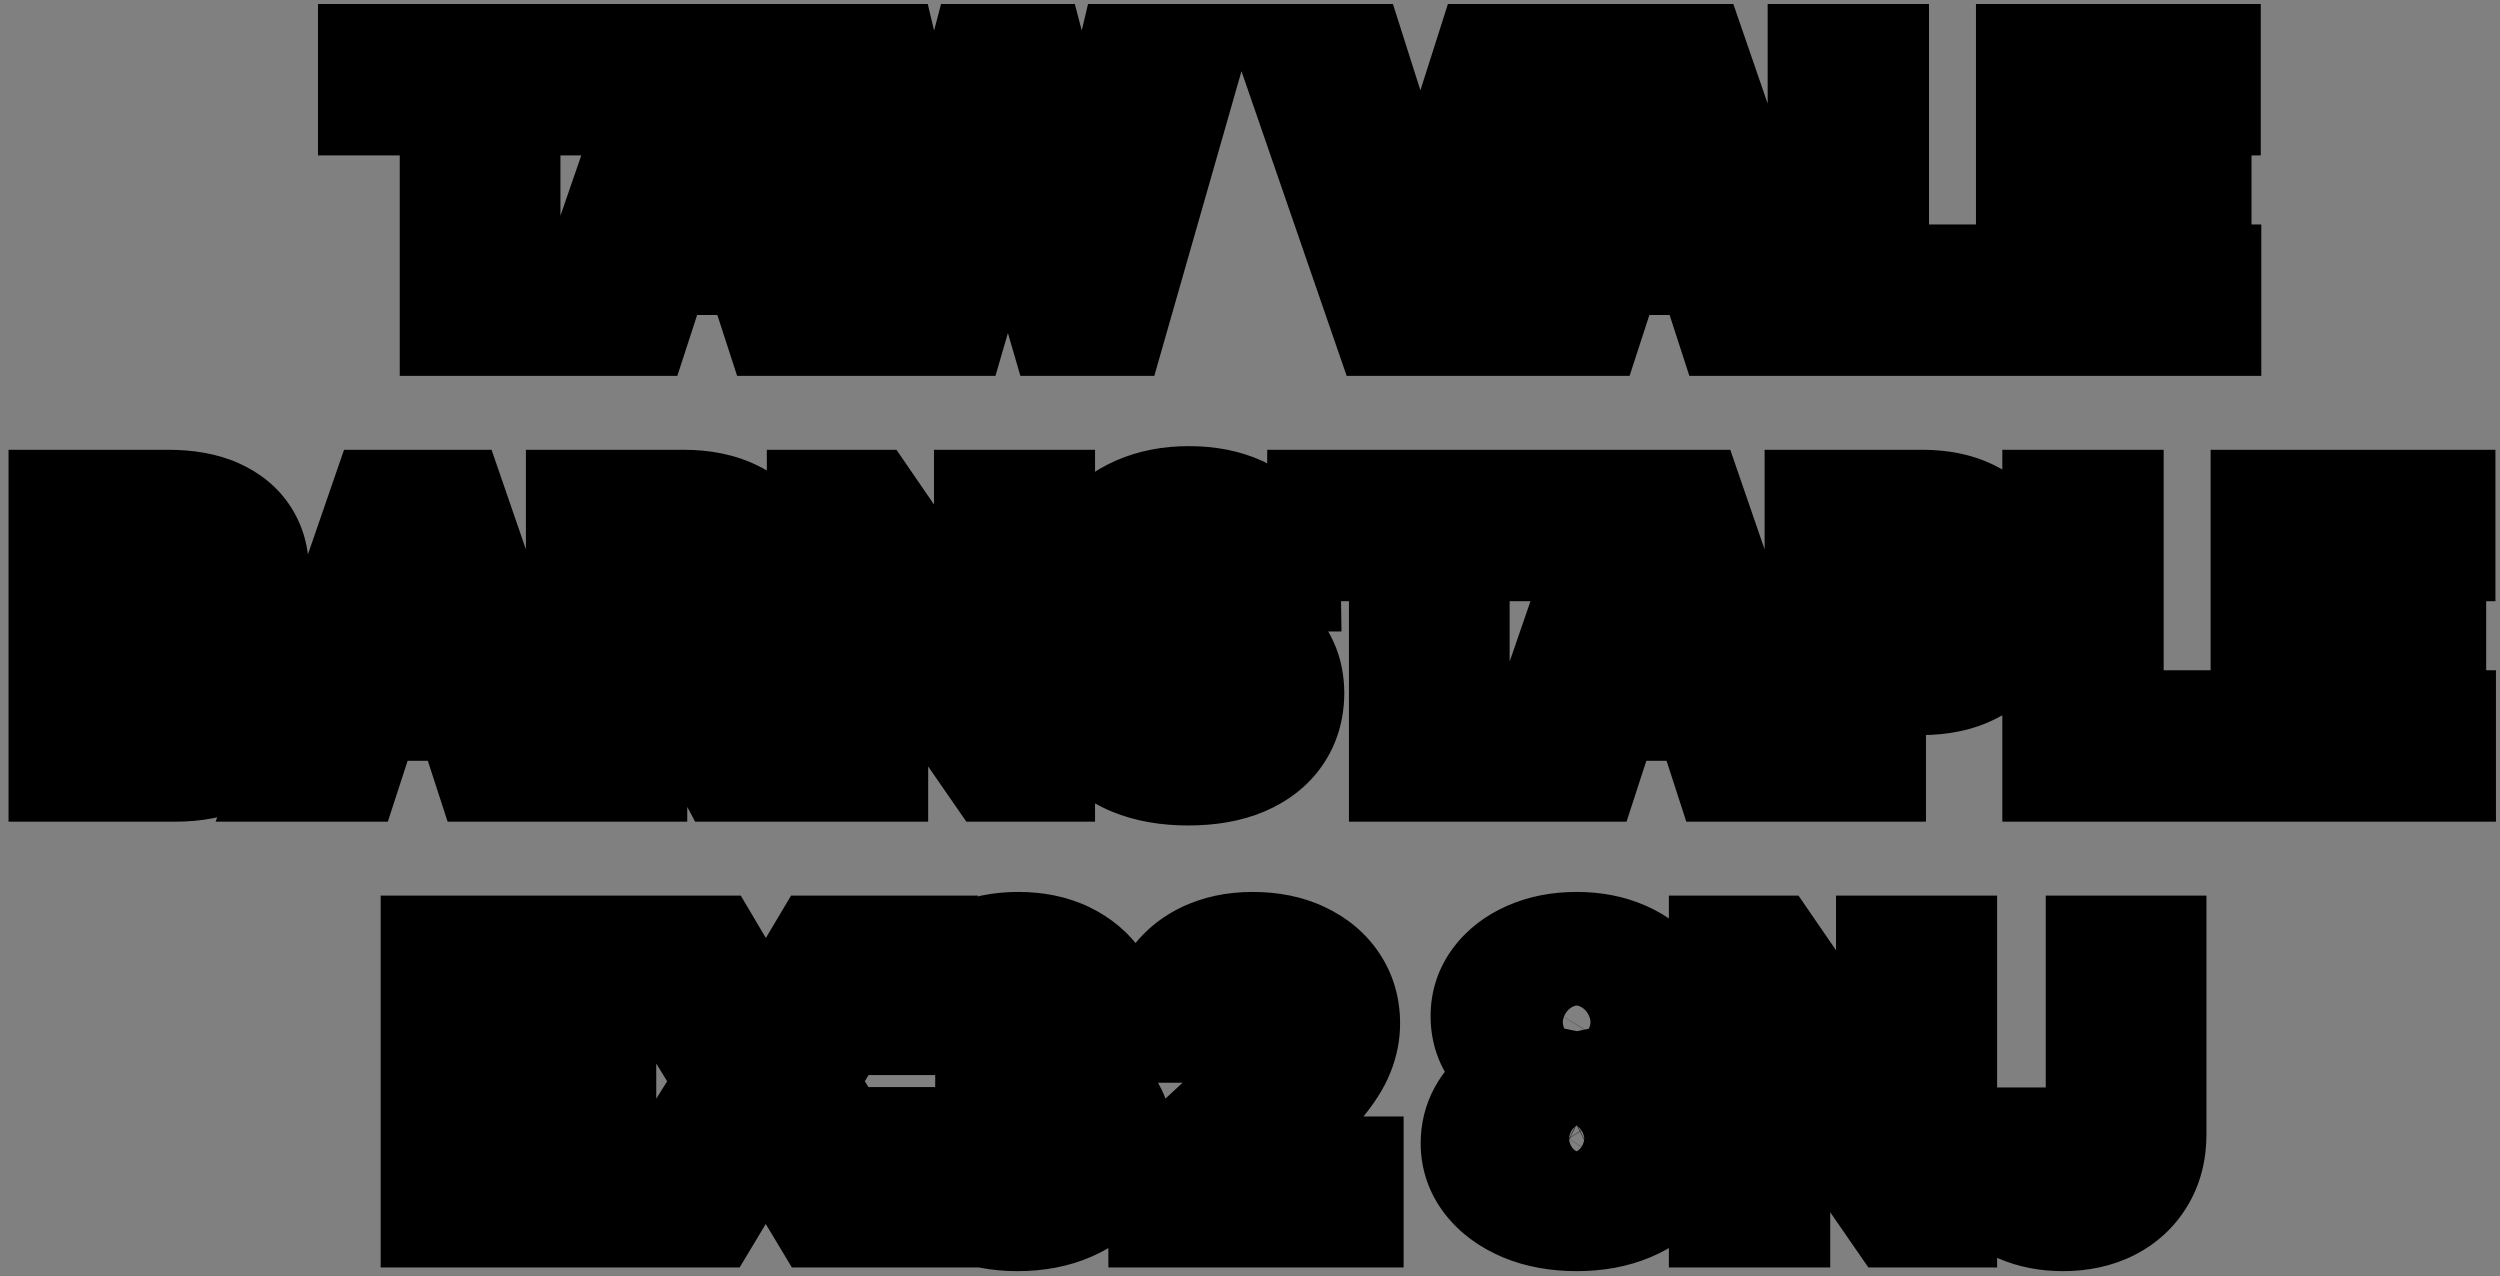
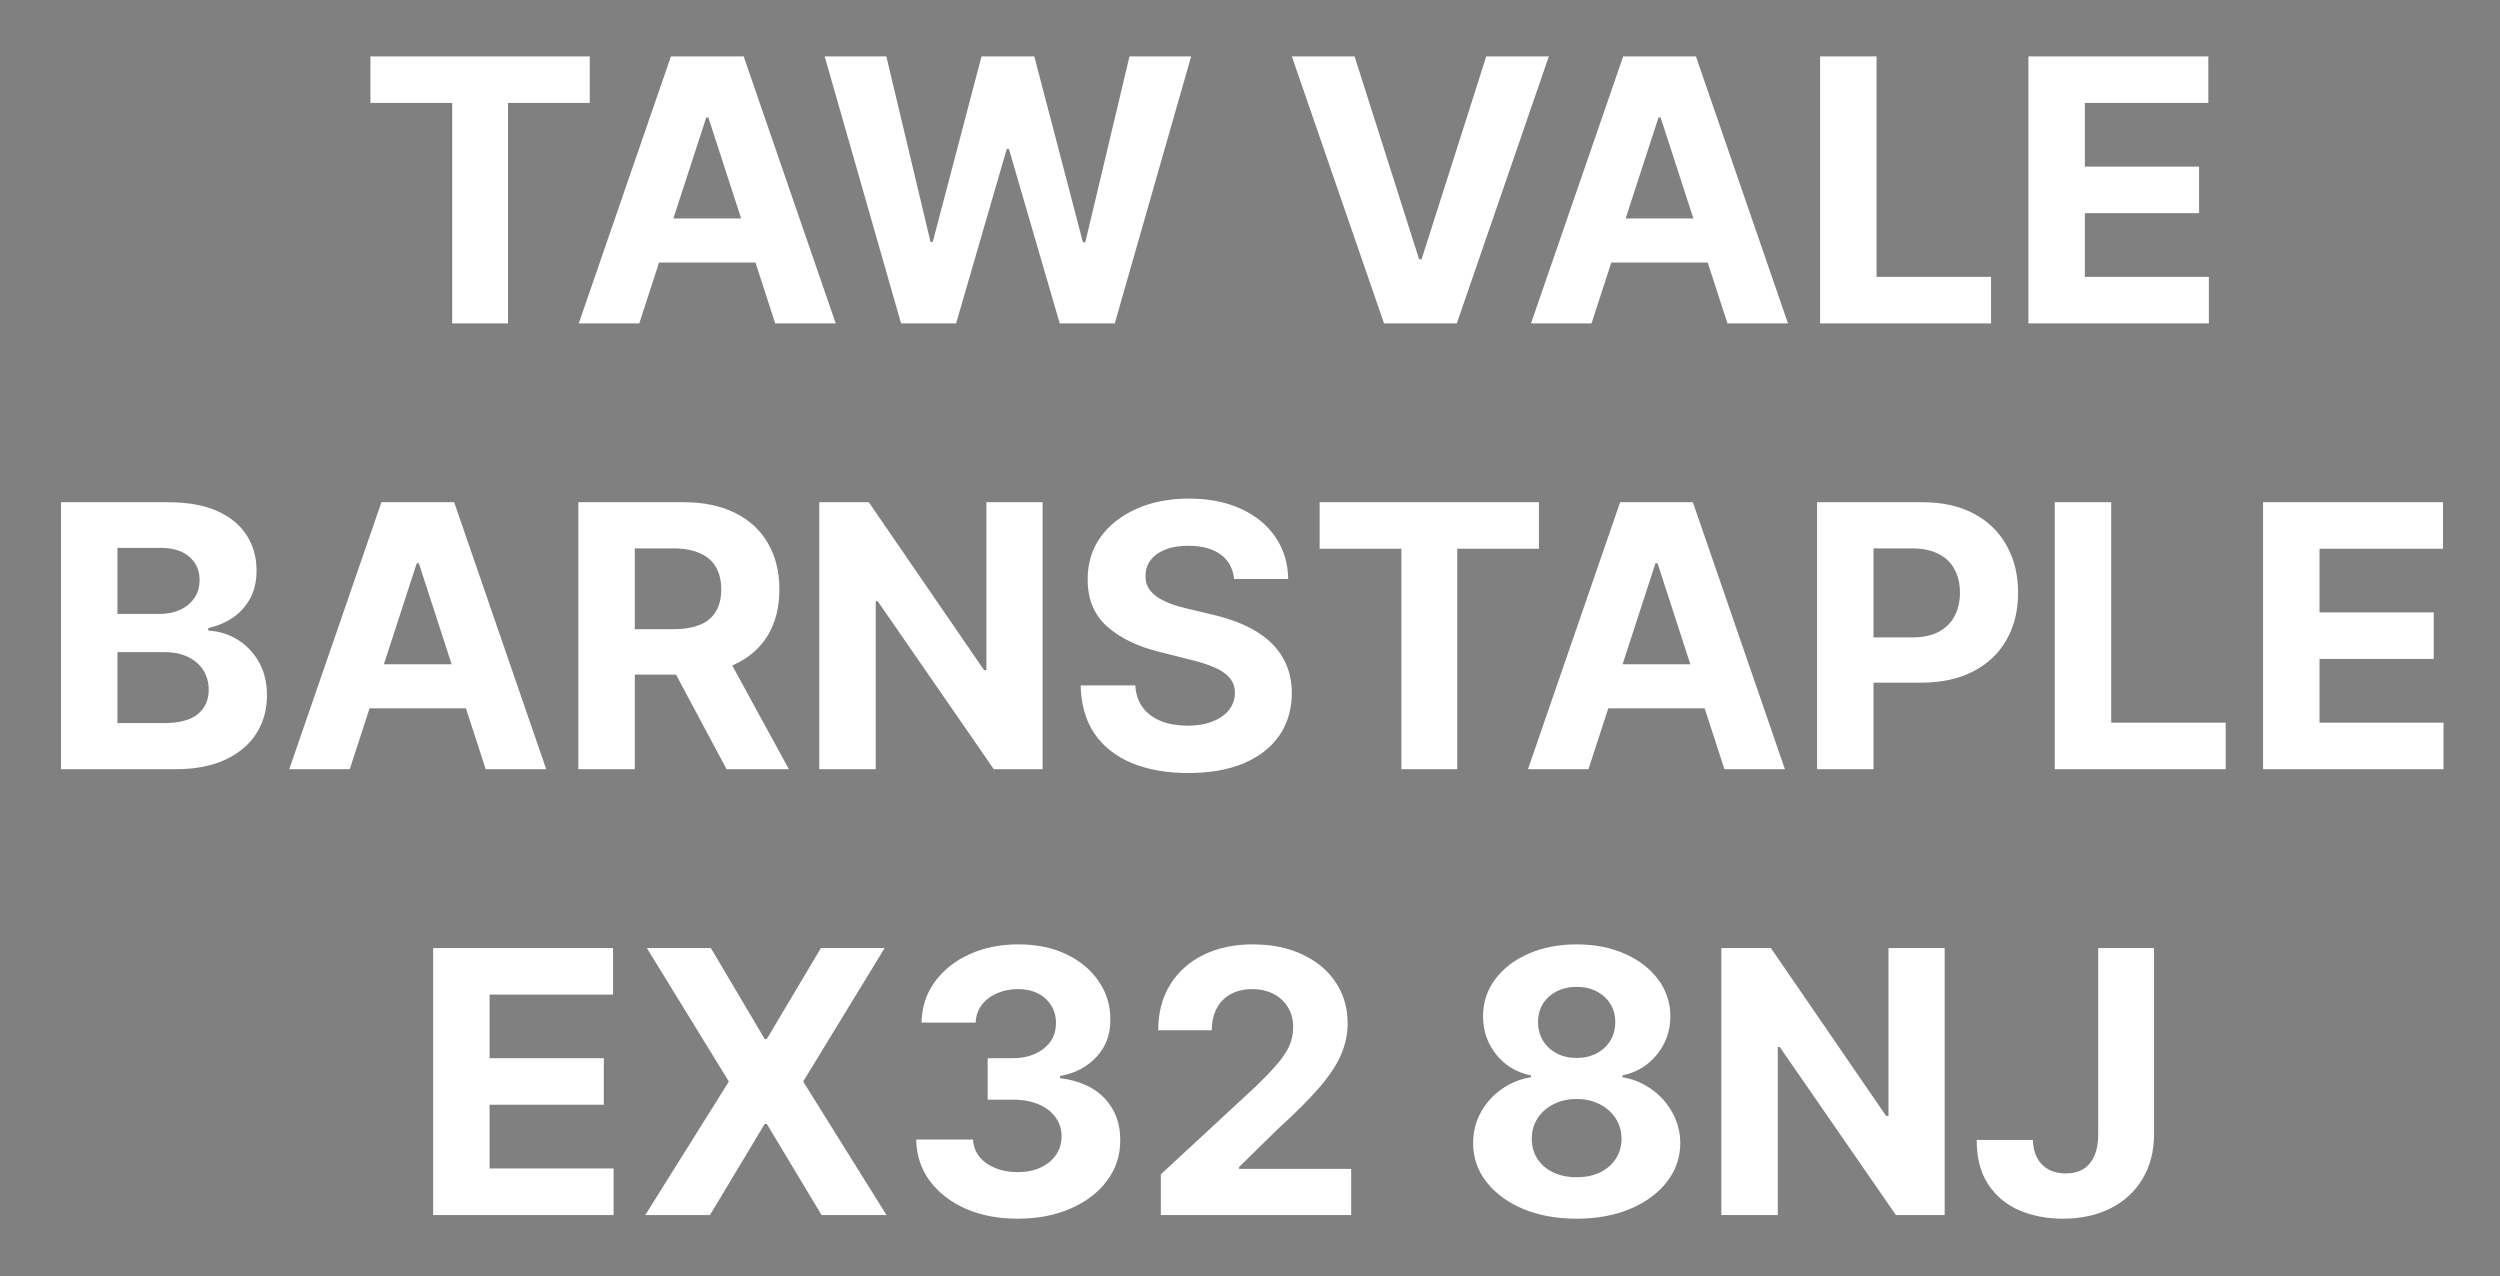
<svg xmlns="http://www.w3.org/2000/svg" width="286" height="146" viewBox="0 0 286 146" fill="none">
  <rect x="0" y="0" width="286" height="146" fill="#808080" stroke="none" />
  <mask id="path-1-outside-1_1099_57622" maskUnits="userSpaceOnUse" x="0" y="0" width="286" height="146" fill="black">
    <rect fill="white" width="286" height="146" />
-     <path d="M42.379 11.779V6.455H67.466V11.779H58.114V37H51.731V11.779H42.379ZM73.13 37H66.209L76.754 6.455H85.076L95.606 37H88.686L81.034 13.435H80.796L73.13 37ZM72.697 24.994H89.044V30.035H72.697V24.994ZM103.082 37L94.342 6.455H101.397L106.453 27.678H106.707L112.285 6.455H118.325L123.888 27.723H124.157L129.213 6.455H136.268L127.528 37H121.234L115.417 17.029H115.178L109.376 37H103.082ZM154.963 6.455L162.346 29.662H162.63L170.027 6.455H177.186L166.657 37H158.334L147.789 6.455H154.963ZM182.067 37H175.147L185.691 6.455H194.014L204.544 37H197.623L189.972 13.435H189.733L182.067 37ZM181.635 24.994H197.981V30.035H181.635V24.994ZM208.22 37V6.455H214.678V31.675H227.774V37H208.22ZM232.05 37V6.455H252.633V11.779H238.508V19.058H251.574V24.382H238.508V31.675H252.692V37H232.05ZM6.977 88V57.455H19.207C21.454 57.455 23.329 57.788 24.83 58.454C26.331 59.12 27.46 60.045 28.216 61.228C28.971 62.401 29.349 63.754 29.349 65.285C29.349 66.478 29.111 67.527 28.633 68.432C28.156 69.327 27.5 70.062 26.665 70.639C25.839 71.206 24.895 71.609 23.831 71.847V72.146C24.994 72.195 26.083 72.523 27.097 73.13C28.121 73.737 28.951 74.587 29.588 75.68C30.224 76.764 30.542 78.057 30.542 79.558C30.542 81.179 30.14 82.626 29.334 83.898C28.539 85.161 27.361 86.16 25.799 86.896C24.238 87.632 22.314 88 20.027 88H6.977ZM13.435 82.72H18.7C20.5 82.72 21.812 82.377 22.638 81.691C23.463 80.995 23.875 80.07 23.875 78.917C23.875 78.072 23.672 77.326 23.264 76.68C22.856 76.033 22.275 75.526 21.519 75.158C20.773 74.79 19.883 74.606 18.849 74.606H13.435V82.72ZM13.435 70.237H18.223C19.108 70.237 19.893 70.082 20.579 69.774C21.275 69.456 21.822 69.008 22.22 68.432C22.628 67.855 22.831 67.164 22.831 66.359C22.831 65.255 22.439 64.365 21.653 63.689C20.878 63.013 19.774 62.675 18.342 62.675H13.435V70.237ZM40.01 88H33.089L43.634 57.455H51.956L62.486 88H55.566L47.914 64.435H47.676L40.01 88ZM39.577 75.994H55.924V81.035H39.577V75.994ZM66.163 88V57.455H78.214C80.521 57.455 82.489 57.867 84.12 58.693C85.761 59.508 87.008 60.666 87.864 62.168C88.729 63.659 89.161 65.414 89.161 67.433C89.161 69.461 88.724 71.206 87.849 72.668C86.974 74.119 85.706 75.233 84.046 76.008C82.395 76.784 80.396 77.172 78.05 77.172H69.981V71.981H77.006C78.239 71.981 79.263 71.812 80.078 71.474C80.894 71.136 81.5 70.629 81.898 69.953C82.305 69.277 82.509 68.437 82.509 67.433C82.509 66.418 82.305 65.563 81.898 64.867C81.5 64.171 80.888 63.644 80.063 63.286C79.248 62.918 78.219 62.734 76.976 62.734H72.621V88H66.163ZM82.658 74.099L90.25 88H83.121L75.693 74.099H82.658ZM119.274 57.455V88H113.696L100.407 68.775H100.183V88H93.725V57.455H99.393L112.577 76.665H112.846V57.455H119.274ZM141.18 66.239C141.061 65.036 140.549 64.102 139.644 63.435C138.739 62.769 137.511 62.436 135.96 62.436C134.906 62.436 134.016 62.585 133.29 62.883C132.564 63.172 132.008 63.575 131.62 64.092C131.242 64.609 131.053 65.195 131.053 65.852C131.033 66.398 131.148 66.876 131.396 67.283C131.655 67.691 132.008 68.044 132.455 68.342C132.903 68.631 133.42 68.884 134.006 69.103C134.593 69.312 135.219 69.491 135.885 69.64L138.63 70.296C139.962 70.594 141.185 70.992 142.299 71.489C143.412 71.987 144.377 72.598 145.192 73.324C146.008 74.05 146.639 74.905 147.086 75.889C147.544 76.874 147.778 78.002 147.787 79.275C147.778 81.144 147.3 82.765 146.356 84.137C145.421 85.499 144.069 86.558 142.299 87.314C140.539 88.06 138.416 88.433 135.93 88.433C133.464 88.433 131.317 88.055 129.487 87.299C127.667 86.543 126.246 85.425 125.221 83.943C124.207 82.452 123.675 80.607 123.626 78.41H129.875C129.944 79.434 130.238 80.289 130.755 80.975C131.282 81.651 131.983 82.163 132.858 82.511C133.743 82.849 134.742 83.019 135.856 83.019C136.949 83.019 137.899 82.859 138.704 82.541C139.52 82.223 140.151 81.781 140.599 81.214C141.046 80.647 141.27 79.996 141.27 79.26C141.27 78.574 141.066 77.997 140.658 77.53C140.26 77.062 139.674 76.665 138.898 76.337C138.133 76.008 137.193 75.71 136.079 75.442L132.753 74.606C130.178 73.98 128.145 73.001 126.653 71.668C125.162 70.336 124.421 68.541 124.431 66.284C124.421 64.435 124.913 62.819 125.907 61.437C126.912 60.055 128.289 58.976 130.039 58.2C131.789 57.425 133.778 57.037 136.005 57.037C138.272 57.037 140.251 57.425 141.941 58.2C143.641 58.976 144.964 60.055 145.908 61.437C146.853 62.819 147.34 64.42 147.37 66.239H141.18ZM150.968 62.779V57.455H176.055V62.779H166.703V88H160.32V62.779H150.968ZM181.719 88H174.798L185.343 57.455H193.665L204.195 88H197.275L189.623 64.435H189.385L181.719 88ZM181.286 75.994H197.633V81.035H181.286V75.994ZM207.872 88V57.455H219.923C222.24 57.455 224.213 57.897 225.844 58.782C227.475 59.657 228.718 60.875 229.573 62.436C230.438 63.987 230.87 65.777 230.87 67.805C230.87 69.834 230.433 71.624 229.558 73.175C228.683 74.726 227.415 75.934 225.754 76.799C224.104 77.664 222.105 78.097 219.759 78.097H212.078V72.921H218.715C219.958 72.921 220.982 72.707 221.787 72.28C222.602 71.842 223.209 71.241 223.607 70.475C224.014 69.7 224.218 68.81 224.218 67.805C224.218 66.791 224.014 65.906 223.607 65.151C223.209 64.385 222.602 63.793 221.787 63.376C220.972 62.948 219.938 62.734 218.685 62.734H214.33V88H207.872ZM235.065 88V57.455H241.523V82.675H254.618V88H235.065ZM258.895 88V57.455H279.477V62.779H265.353V70.058H278.419V75.382H265.353V82.675H279.537V88H258.895ZM49.551 139V108.455H70.134V113.779H56.009V121.058H69.075V126.382H56.009V133.675H70.193V139H49.551ZM81.323 108.455L87.483 118.865H87.722L93.912 108.455H101.205L91.883 123.727L101.414 139H93.986L87.722 128.575H87.483L81.219 139H73.821L83.382 123.727L74 108.455H81.323ZM116.403 139.418C114.176 139.418 112.192 139.035 110.452 138.269C108.722 137.494 107.355 136.43 106.35 135.077C105.356 133.715 104.844 132.144 104.814 130.364H111.317C111.357 131.11 111.6 131.766 112.048 132.333C112.505 132.89 113.112 133.322 113.868 133.631C114.623 133.939 115.473 134.093 116.418 134.093C117.402 134.093 118.272 133.919 119.028 133.571C119.784 133.223 120.375 132.741 120.803 132.124C121.23 131.508 121.444 130.797 121.444 129.991C121.444 129.176 121.216 128.455 120.758 127.829C120.311 127.192 119.664 126.695 118.819 126.337C117.984 125.979 116.99 125.8 115.836 125.8H112.988V121.058H115.836C116.811 121.058 117.671 120.888 118.417 120.55C119.172 120.212 119.759 119.745 120.176 119.148C120.594 118.542 120.803 117.836 120.803 117.031C120.803 116.265 120.619 115.594 120.251 115.017C119.893 114.43 119.386 113.973 118.73 113.645C118.083 113.317 117.328 113.153 116.463 113.153C115.588 113.153 114.787 113.312 114.061 113.63C113.336 113.938 112.754 114.381 112.316 114.957C111.879 115.534 111.645 116.21 111.615 116.986H105.426C105.456 115.226 105.958 113.675 106.932 112.332C107.907 110.99 109.219 109.941 110.87 109.185C112.53 108.42 114.404 108.037 116.493 108.037C118.6 108.037 120.445 108.42 122.026 109.185C123.607 109.951 124.835 110.985 125.71 112.288C126.595 113.58 127.032 115.032 127.022 116.643C127.032 118.353 126.5 119.78 125.426 120.923C124.363 122.067 122.975 122.793 121.265 123.101V123.339C123.512 123.628 125.223 124.408 126.396 125.681C127.579 126.944 128.166 128.525 128.156 130.424C128.166 132.164 127.664 133.71 126.65 135.062C125.645 136.415 124.258 137.479 122.488 138.254C120.718 139.03 118.69 139.418 116.403 139.418ZM132.798 139V134.347L143.671 124.279C144.596 123.384 145.371 122.579 145.998 121.863C146.634 121.147 147.116 120.446 147.444 119.76C147.773 119.064 147.937 118.313 147.937 117.508C147.937 116.613 147.733 115.842 147.325 115.196C146.917 114.54 146.361 114.038 145.655 113.69C144.949 113.332 144.148 113.153 143.253 113.153C142.319 113.153 141.503 113.342 140.807 113.719C140.111 114.097 139.574 114.639 139.197 115.345C138.819 116.051 138.63 116.891 138.63 117.866H132.5C132.5 115.867 132.952 114.132 133.857 112.661C134.762 111.189 136.03 110.05 137.66 109.245C139.291 108.44 141.17 108.037 143.298 108.037C145.486 108.037 147.39 108.425 149.01 109.2C150.641 109.966 151.909 111.03 152.814 112.392C153.719 113.754 154.171 115.315 154.171 117.075C154.171 118.229 153.942 119.367 153.485 120.491C153.037 121.614 152.237 122.862 151.084 124.234C149.93 125.597 148.305 127.232 146.206 129.141L141.747 133.511V133.72H154.574V139H132.798ZM180.369 139.418C178.072 139.418 176.029 139.045 174.239 138.299C172.459 137.543 171.062 136.514 170.048 135.212C169.034 133.909 168.526 132.433 168.526 130.782C168.526 129.509 168.815 128.341 169.392 127.277C169.978 126.203 170.774 125.313 171.778 124.607C172.782 123.891 173.906 123.434 175.149 123.235V123.026C173.518 122.698 172.195 121.908 171.181 120.655C170.167 119.392 169.66 117.925 169.66 116.255C169.66 114.674 170.122 113.267 171.047 112.034C171.972 110.791 173.24 109.817 174.85 109.111C176.471 108.395 178.311 108.037 180.369 108.037C182.427 108.037 184.262 108.395 185.872 109.111C187.493 109.827 188.766 110.806 189.691 112.049C190.615 113.282 191.083 114.684 191.093 116.255C191.083 117.935 190.566 119.402 189.541 120.655C188.517 121.908 187.205 122.698 185.604 123.026V123.235C186.827 123.434 187.936 123.891 188.93 124.607C189.934 125.313 190.73 126.203 191.316 127.277C191.913 128.341 192.216 129.509 192.226 130.782C192.216 132.433 191.704 133.909 190.69 135.212C189.676 136.514 188.274 137.543 186.484 138.299C184.704 139.045 182.666 139.418 180.369 139.418ZM180.369 134.675C181.393 134.675 182.288 134.491 183.053 134.123C183.819 133.745 184.416 133.228 184.843 132.572C185.281 131.906 185.499 131.14 185.499 130.275C185.499 129.39 185.276 128.609 184.828 127.933C184.381 127.247 183.774 126.71 183.009 126.322C182.243 125.925 181.363 125.726 180.369 125.726C179.384 125.726 178.504 125.925 177.729 126.322C176.953 126.71 176.342 127.247 175.894 127.933C175.457 128.609 175.238 129.39 175.238 130.275C175.238 131.14 175.452 131.906 175.879 132.572C176.307 133.228 176.909 133.745 177.684 134.123C178.46 134.491 179.355 134.675 180.369 134.675ZM180.369 121.028C181.224 121.028 181.985 120.854 182.651 120.506C183.317 120.158 183.839 119.675 184.217 119.059C184.595 118.442 184.784 117.732 184.784 116.926C184.784 116.131 184.595 115.435 184.217 114.838C183.839 114.232 183.322 113.759 182.666 113.421C182.009 113.073 181.244 112.899 180.369 112.899C179.504 112.899 178.738 113.073 178.072 113.421C177.406 113.759 176.884 114.232 176.506 114.838C176.138 115.435 175.954 116.131 175.954 116.926C175.954 117.732 176.143 118.442 176.521 119.059C176.899 119.675 177.421 120.158 178.087 120.506C178.753 120.854 179.514 121.028 180.369 121.028ZM222.469 108.455V139H216.891L203.602 119.775H203.379V139H196.92V108.455H202.588L215.773 127.665H216.041V108.455H222.469ZM240.035 108.455H246.419V129.753C246.419 131.722 245.976 133.432 245.091 134.884C244.216 136.335 242.998 137.454 241.437 138.239C239.876 139.025 238.062 139.418 235.993 139.418C234.154 139.418 232.483 139.094 230.982 138.448C229.491 137.792 228.307 136.798 227.432 135.465C226.557 134.123 226.125 132.437 226.135 130.409H232.563C232.583 131.214 232.747 131.906 233.055 132.482C233.373 133.049 233.806 133.487 234.353 133.795C234.91 134.093 235.566 134.242 236.322 134.242C237.117 134.242 237.788 134.073 238.335 133.735C238.892 133.387 239.314 132.88 239.603 132.214C239.891 131.548 240.035 130.727 240.035 129.753V108.455Z" />
  </mask>
  <path d="M42.379 11.779V6.455H67.466V11.779H58.114V37H51.731V11.779H42.379ZM73.13 37H66.209L76.754 6.455H85.076L95.606 37H88.686L81.034 13.435H80.796L73.13 37ZM72.697 24.994H89.044V30.035H72.697V24.994ZM103.082 37L94.342 6.455H101.397L106.453 27.678H106.707L112.285 6.455H118.325L123.888 27.723H124.157L129.213 6.455H136.268L127.528 37H121.234L115.417 17.029H115.178L109.376 37H103.082ZM154.963 6.455L162.346 29.662H162.63L170.027 6.455H177.186L166.657 37H158.334L147.789 6.455H154.963ZM182.067 37H175.147L185.691 6.455H194.014L204.544 37H197.623L189.972 13.435H189.733L182.067 37ZM181.635 24.994H197.981V30.035H181.635V24.994ZM208.22 37V6.455H214.678V31.675H227.774V37H208.22ZM232.05 37V6.455H252.633V11.779H238.508V19.058H251.574V24.382H238.508V31.675H252.692V37H232.05ZM6.977 88V57.455H19.207C21.454 57.455 23.329 57.788 24.83 58.454C26.331 59.12 27.46 60.045 28.216 61.228C28.971 62.401 29.349 63.754 29.349 65.285C29.349 66.478 29.111 67.527 28.633 68.432C28.156 69.327 27.5 70.062 26.665 70.639C25.839 71.206 24.895 71.609 23.831 71.847V72.146C24.994 72.195 26.083 72.523 27.097 73.13C28.121 73.737 28.951 74.587 29.588 75.68C30.224 76.764 30.542 78.057 30.542 79.558C30.542 81.179 30.14 82.626 29.334 83.898C28.539 85.161 27.361 86.16 25.799 86.896C24.238 87.632 22.314 88 20.027 88H6.977ZM13.435 82.72H18.7C20.5 82.72 21.812 82.377 22.638 81.691C23.463 80.995 23.875 80.07 23.875 78.917C23.875 78.072 23.672 77.326 23.264 76.68C22.856 76.033 22.275 75.526 21.519 75.158C20.773 74.79 19.883 74.606 18.849 74.606H13.435V82.72ZM13.435 70.237H18.223C19.108 70.237 19.893 70.082 20.579 69.774C21.275 69.456 21.822 69.008 22.22 68.432C22.628 67.855 22.831 67.164 22.831 66.359C22.831 65.255 22.439 64.365 21.653 63.689C20.878 63.013 19.774 62.675 18.342 62.675H13.435V70.237ZM40.01 88H33.089L43.634 57.455H51.956L62.486 88H55.566L47.914 64.435H47.676L40.01 88ZM39.577 75.994H55.924V81.035H39.577V75.994ZM66.163 88V57.455H78.214C80.521 57.455 82.489 57.867 84.12 58.693C85.761 59.508 87.008 60.666 87.864 62.168C88.729 63.659 89.161 65.414 89.161 67.433C89.161 69.461 88.724 71.206 87.849 72.668C86.974 74.119 85.706 75.233 84.046 76.008C82.395 76.784 80.396 77.172 78.05 77.172H69.981V71.981H77.006C78.239 71.981 79.263 71.812 80.078 71.474C80.894 71.136 81.5 70.629 81.898 69.953C82.305 69.277 82.509 68.437 82.509 67.433C82.509 66.418 82.305 65.563 81.898 64.867C81.5 64.171 80.888 63.644 80.063 63.286C79.248 62.918 78.219 62.734 76.976 62.734H72.621V88H66.163ZM82.658 74.099L90.25 88H83.121L75.693 74.099H82.658ZM119.274 57.455V88H113.696L100.407 68.775H100.183V88H93.725V57.455H99.393L112.577 76.665H112.846V57.455H119.274ZM141.18 66.239C141.061 65.036 140.549 64.102 139.644 63.435C138.739 62.769 137.511 62.436 135.96 62.436C134.906 62.436 134.016 62.585 133.29 62.883C132.564 63.172 132.008 63.575 131.62 64.092C131.242 64.609 131.053 65.195 131.053 65.852C131.033 66.398 131.148 66.876 131.396 67.283C131.655 67.691 132.008 68.044 132.455 68.342C132.903 68.631 133.42 68.884 134.006 69.103C134.593 69.312 135.219 69.491 135.885 69.64L138.63 70.296C139.962 70.594 141.185 70.992 142.299 71.489C143.412 71.987 144.377 72.598 145.192 73.324C146.008 74.05 146.639 74.905 147.086 75.889C147.544 76.874 147.778 78.002 147.787 79.275C147.778 81.144 147.3 82.765 146.356 84.137C145.421 85.499 144.069 86.558 142.299 87.314C140.539 88.06 138.416 88.433 135.93 88.433C133.464 88.433 131.317 88.055 129.487 87.299C127.667 86.543 126.246 85.425 125.221 83.943C124.207 82.452 123.675 80.607 123.626 78.41H129.875C129.944 79.434 130.238 80.289 130.755 80.975C131.282 81.651 131.983 82.163 132.858 82.511C133.743 82.849 134.742 83.019 135.856 83.019C136.949 83.019 137.899 82.859 138.704 82.541C139.52 82.223 140.151 81.781 140.599 81.214C141.046 80.647 141.27 79.996 141.27 79.26C141.27 78.574 141.066 77.997 140.658 77.53C140.26 77.062 139.674 76.665 138.898 76.337C138.133 76.008 137.193 75.71 136.079 75.442L132.753 74.606C130.178 73.98 128.145 73.001 126.653 71.668C125.162 70.336 124.421 68.541 124.431 66.284C124.421 64.435 124.913 62.819 125.907 61.437C126.912 60.055 128.289 58.976 130.039 58.2C131.789 57.425 133.778 57.037 136.005 57.037C138.272 57.037 140.251 57.425 141.941 58.2C143.641 58.976 144.964 60.055 145.908 61.437C146.853 62.819 147.34 64.42 147.37 66.239H141.18ZM150.968 62.779V57.455H176.055V62.779H166.703V88H160.32V62.779H150.968ZM181.719 88H174.798L185.343 57.455H193.665L204.195 88H197.275L189.623 64.435H189.385L181.719 88ZM181.286 75.994H197.633V81.035H181.286V75.994ZM207.872 88V57.455H219.923C222.24 57.455 224.213 57.897 225.844 58.782C227.475 59.657 228.718 60.875 229.573 62.436C230.438 63.987 230.87 65.777 230.87 67.805C230.87 69.834 230.433 71.624 229.558 73.175C228.683 74.726 227.415 75.934 225.754 76.799C224.104 77.664 222.105 78.097 219.759 78.097H212.078V72.921H218.715C219.958 72.921 220.982 72.707 221.787 72.28C222.602 71.842 223.209 71.241 223.607 70.475C224.014 69.7 224.218 68.81 224.218 67.805C224.218 66.791 224.014 65.906 223.607 65.151C223.209 64.385 222.602 63.793 221.787 63.376C220.972 62.948 219.938 62.734 218.685 62.734H214.33V88H207.872ZM235.065 88V57.455H241.523V82.675H254.618V88H235.065ZM258.895 88V57.455H279.477V62.779H265.353V70.058H278.419V75.382H265.353V82.675H279.537V88H258.895ZM49.551 139V108.455H70.134V113.779H56.009V121.058H69.075V126.382H56.009V133.675H70.193V139H49.551ZM81.323 108.455L87.483 118.865H87.722L93.912 108.455H101.205L91.883 123.727L101.414 139H93.986L87.722 128.575H87.483L81.219 139H73.821L83.382 123.727L74 108.455H81.323ZM116.403 139.418C114.176 139.418 112.192 139.035 110.452 138.269C108.722 137.494 107.355 136.43 106.35 135.077C105.356 133.715 104.844 132.144 104.814 130.364H111.317C111.357 131.11 111.6 131.766 112.048 132.333C112.505 132.89 113.112 133.322 113.868 133.631C114.623 133.939 115.473 134.093 116.418 134.093C117.402 134.093 118.272 133.919 119.028 133.571C119.784 133.223 120.375 132.741 120.803 132.124C121.23 131.508 121.444 130.797 121.444 129.991C121.444 129.176 121.216 128.455 120.758 127.829C120.311 127.192 119.664 126.695 118.819 126.337C117.984 125.979 116.99 125.8 115.836 125.8H112.988V121.058H115.836C116.811 121.058 117.671 120.888 118.417 120.55C119.172 120.212 119.759 119.745 120.176 119.148C120.594 118.542 120.803 117.836 120.803 117.031C120.803 116.265 120.619 115.594 120.251 115.017C119.893 114.43 119.386 113.973 118.73 113.645C118.083 113.317 117.328 113.153 116.463 113.153C115.588 113.153 114.787 113.312 114.061 113.63C113.336 113.938 112.754 114.381 112.316 114.957C111.879 115.534 111.645 116.21 111.615 116.986H105.426C105.456 115.226 105.958 113.675 106.932 112.332C107.907 110.99 109.219 109.941 110.87 109.185C112.53 108.42 114.404 108.037 116.493 108.037C118.6 108.037 120.445 108.42 122.026 109.185C123.607 109.951 124.835 110.985 125.71 112.288C126.595 113.58 127.032 115.032 127.022 116.643C127.032 118.353 126.5 119.78 125.426 120.923C124.363 122.067 122.975 122.793 121.265 123.101V123.339C123.512 123.628 125.223 124.408 126.396 125.681C127.579 126.944 128.166 128.525 128.156 130.424C128.166 132.164 127.664 133.71 126.65 135.062C125.645 136.415 124.258 137.479 122.488 138.254C120.718 139.03 118.69 139.418 116.403 139.418ZM132.798 139V134.347L143.671 124.279C144.596 123.384 145.371 122.579 145.998 121.863C146.634 121.147 147.116 120.446 147.444 119.76C147.773 119.064 147.937 118.313 147.937 117.508C147.937 116.613 147.733 115.842 147.325 115.196C146.917 114.54 146.361 114.038 145.655 113.69C144.949 113.332 144.148 113.153 143.253 113.153C142.319 113.153 141.503 113.342 140.807 113.719C140.111 114.097 139.574 114.639 139.197 115.345C138.819 116.051 138.63 116.891 138.63 117.866H132.5C132.5 115.867 132.952 114.132 133.857 112.661C134.762 111.189 136.03 110.05 137.66 109.245C139.291 108.44 141.17 108.037 143.298 108.037C145.486 108.037 147.39 108.425 149.01 109.2C150.641 109.966 151.909 111.03 152.814 112.392C153.719 113.754 154.171 115.315 154.171 117.075C154.171 118.229 153.942 119.367 153.485 120.491C153.037 121.614 152.237 122.862 151.084 124.234C149.93 125.597 148.305 127.232 146.206 129.141L141.747 133.511V133.72H154.574V139H132.798ZM180.369 139.418C178.072 139.418 176.029 139.045 174.239 138.299C172.459 137.543 171.062 136.514 170.048 135.212C169.034 133.909 168.526 132.433 168.526 130.782C168.526 129.509 168.815 128.341 169.392 127.277C169.978 126.203 170.774 125.313 171.778 124.607C172.782 123.891 173.906 123.434 175.149 123.235V123.026C173.518 122.698 172.195 121.908 171.181 120.655C170.167 119.392 169.66 117.925 169.66 116.255C169.66 114.674 170.122 113.267 171.047 112.034C171.972 110.791 173.24 109.817 174.85 109.111C176.471 108.395 178.311 108.037 180.369 108.037C182.427 108.037 184.262 108.395 185.872 109.111C187.493 109.827 188.766 110.806 189.691 112.049C190.615 113.282 191.083 114.684 191.093 116.255C191.083 117.935 190.566 119.402 189.541 120.655C188.517 121.908 187.205 122.698 185.604 123.026V123.235C186.827 123.434 187.936 123.891 188.93 124.607C189.934 125.313 190.73 126.203 191.316 127.277C191.913 128.341 192.216 129.509 192.226 130.782C192.216 132.433 191.704 133.909 190.69 135.212C189.676 136.514 188.274 137.543 186.484 138.299C184.704 139.045 182.666 139.418 180.369 139.418ZM180.369 134.675C181.393 134.675 182.288 134.491 183.053 134.123C183.819 133.745 184.416 133.228 184.843 132.572C185.281 131.906 185.499 131.14 185.499 130.275C185.499 129.39 185.276 128.609 184.828 127.933C184.381 127.247 183.774 126.71 183.009 126.322C182.243 125.925 181.363 125.726 180.369 125.726C179.384 125.726 178.504 125.925 177.729 126.322C176.953 126.71 176.342 127.247 175.894 127.933C175.457 128.609 175.238 129.39 175.238 130.275C175.238 131.14 175.452 131.906 175.879 132.572C176.307 133.228 176.909 133.745 177.684 134.123C178.46 134.491 179.355 134.675 180.369 134.675ZM180.369 121.028C181.224 121.028 181.985 120.854 182.651 120.506C183.317 120.158 183.839 119.675 184.217 119.059C184.595 118.442 184.784 117.732 184.784 116.926C184.784 116.131 184.595 115.435 184.217 114.838C183.839 114.232 183.322 113.759 182.666 113.421C182.009 113.073 181.244 112.899 180.369 112.899C179.504 112.899 178.738 113.073 178.072 113.421C177.406 113.759 176.884 114.232 176.506 114.838C176.138 115.435 175.954 116.131 175.954 116.926C175.954 117.732 176.143 118.442 176.521 119.059C176.899 119.675 177.421 120.158 178.087 120.506C178.753 120.854 179.514 121.028 180.369 121.028ZM222.469 108.455V139H216.891L203.602 119.775H203.379V139H196.92V108.455H202.588L215.773 127.665H216.041V108.455H222.469ZM240.035 108.455H246.419V129.753C246.419 131.722 245.976 133.432 245.091 134.884C244.216 136.335 242.998 137.454 241.437 138.239C239.876 139.025 238.062 139.418 235.993 139.418C234.154 139.418 232.483 139.094 230.982 138.448C229.491 137.792 228.307 136.798 227.432 135.465C226.557 134.123 226.125 132.437 226.135 130.409H232.563C232.583 131.214 232.747 131.906 233.055 132.482C233.373 133.049 233.806 133.487 234.353 133.795C234.91 134.093 235.566 134.242 236.322 134.242C237.117 134.242 237.788 134.073 238.335 133.735C238.892 133.387 239.314 132.88 239.603 132.214C239.891 131.548 240.035 130.727 240.035 129.753V108.455Z" fill="white" />
-   <path d="M42.379 11.779H36.379V17.779H42.379V11.779ZM42.379 6.455V0.455H36.379V6.455H42.379ZM67.466 6.455H73.466V0.455H67.466V6.455ZM67.466 11.779V17.779H73.466V11.779H67.466ZM58.114 11.779V5.779H52.114V11.779H58.114ZM58.114 37V43H64.114V37H58.114ZM51.731 37H45.731V43H51.731V37ZM51.731 11.779H57.731V5.779H51.731V11.779ZM42.379 11.779H48.379V6.455H42.379H36.379V11.779H42.379ZM42.379 6.455V12.454H67.466V6.455V0.455H42.379V6.455ZM67.466 6.455H61.466V11.779H67.466H73.466V6.455H67.466ZM67.466 11.779V5.779H58.114V11.779V17.779H67.466V11.779ZM58.114 11.779H52.114V37H58.114H64.114V11.779H58.114ZM58.114 37V31H51.731V37V43H58.114V37ZM51.731 37H57.731V11.779H51.731H45.731V37H51.731ZM51.731 11.779V5.779H42.379V11.779V17.779H51.731V11.779ZM73.13 37V43H77.487L78.835 38.856L73.13 37ZM66.209 37L60.538 35.042L57.791 43H66.209V37ZM76.754 6.455V0.455H72.478L71.082 4.497L76.754 6.455ZM85.076 6.455L90.749 4.499L89.355 0.455H85.076V6.455ZM95.606 37V43H104.021L101.279 35.045L95.606 37ZM88.686 37L82.979 38.853L84.326 43H88.686V37ZM81.034 13.435L86.741 11.582L85.395 7.435H81.034V13.435ZM80.796 13.435V7.435H76.438L75.09 11.579L80.796 13.435ZM72.697 24.994V18.994H66.697V24.994H72.697ZM89.044 24.994H95.044V18.994H89.044V24.994ZM89.044 30.035V36.035H95.044V30.035H89.044ZM72.697 30.035H66.697V36.035H72.697V30.035ZM73.13 37V31H66.209V37V43H73.13V37ZM66.209 37L71.881 38.958L82.426 8.412L76.754 6.455L71.082 4.497L60.538 35.042L66.209 37ZM76.754 6.455V12.454H85.076V6.455V0.455H76.754V6.455ZM85.076 6.455L79.404 8.41L89.934 38.955L95.606 37L101.279 35.045L90.749 4.499L85.076 6.455ZM95.606 37V31H88.686V37V43H95.606V37ZM88.686 37L94.392 35.147L86.741 11.582L81.034 13.435L75.328 15.287L82.979 38.853L88.686 37ZM81.034 13.435V7.435H80.796V13.435V19.435H81.034V13.435ZM80.796 13.435L75.09 11.579L67.424 35.144L73.13 37L78.835 38.856L86.502 15.291L80.796 13.435ZM72.697 24.994V30.994H89.044V24.994V18.994H72.697V24.994ZM89.044 24.994H83.044V30.035H89.044H95.044V24.994H89.044ZM89.044 30.035V24.035H72.697V30.035V36.035H89.044V30.035ZM72.697 30.035H78.697V24.994H72.697H66.697V30.035H72.697ZM103.082 37L97.314 38.651L98.558 43H103.082V37ZM94.342 6.455V0.455H86.385L88.574 8.105L94.342 6.455ZM101.397 6.455L107.234 5.064L106.135 0.455H101.397V6.455ZM106.453 27.678L100.616 29.069L101.715 33.678H106.453V27.678ZM106.707 27.678V33.678H111.333L112.51 29.203L106.707 27.678ZM112.285 6.455V0.455H107.658L106.482 4.929L112.285 6.455ZM118.325 6.455L124.13 4.936L122.958 0.455H118.325V6.455ZM123.888 27.723L118.084 29.241L119.256 33.723H123.888V27.723ZM124.157 27.723V33.723H128.898L129.994 29.111L124.157 27.723ZM129.213 6.455V0.455H124.472L123.376 5.067L129.213 6.455ZM136.268 6.455L142.036 8.105L144.225 0.455H136.268V6.455ZM127.528 37V43H132.052L133.296 38.651L127.528 37ZM121.234 37L115.473 38.678L116.732 43H121.234V37ZM115.417 17.029L121.177 15.351L119.919 11.029H115.417V17.029ZM115.178 17.029V11.029H110.673L109.416 15.355L115.178 17.029ZM109.376 37V43H113.881L115.138 38.674L109.376 37ZM103.082 37L108.851 35.349L100.111 4.804L94.342 6.455L88.574 8.105L97.314 38.651L103.082 37ZM94.342 6.455V12.454H101.397V6.455V0.455H94.342V6.455ZM101.397 6.455L95.56 7.845L100.616 29.069L106.453 27.678L112.29 26.288L107.234 5.064L101.397 6.455ZM106.453 27.678V33.678H106.707V27.678V21.678H106.453V27.678ZM106.707 27.678L112.51 29.203L118.088 7.98L112.285 6.455L106.482 4.929L100.904 26.153L106.707 27.678ZM112.285 6.455V12.454H118.325V6.455V0.455H112.285V6.455ZM118.325 6.455L112.52 7.973L118.084 29.241L123.888 27.723L129.693 26.205L124.13 4.936L118.325 6.455ZM123.888 27.723V33.723H124.157V27.723V21.723H123.888V27.723ZM124.157 27.723L129.994 29.111L135.05 7.842L129.213 6.455L123.376 5.067L118.32 26.335L124.157 27.723ZM129.213 6.455V12.454H136.268V6.455V0.455H129.213V6.455ZM136.268 6.455L130.499 4.804L121.759 35.349L127.528 37L133.296 38.651L142.036 8.105L136.268 6.455ZM127.528 37V31H121.234V37V43H127.528V37ZM121.234 37L126.994 35.322L121.177 15.351L115.417 17.029L109.656 18.707L115.473 38.678L121.234 37ZM115.417 17.029V11.029H115.178V17.029V23.029H115.417V17.029ZM115.178 17.029L109.416 15.355L103.615 35.326L109.376 37L115.138 38.674L120.94 18.703L115.178 17.029ZM109.376 37V31H103.082V37V43H109.376V37ZM154.963 6.455L160.681 4.636L159.351 0.455H154.963V6.455ZM162.346 29.662L156.628 31.481L157.959 35.662H162.346V29.662ZM162.63 29.662V35.662H167.014L168.346 31.484L162.63 29.662ZM170.027 6.455V0.455H165.642L164.311 4.632L170.027 6.455ZM177.186 6.455L182.859 8.41L185.601 0.455H177.186V6.455ZM166.657 37V43H170.935L172.329 38.955L166.657 37ZM158.334 37L152.663 38.958L154.058 43H158.334V37ZM147.789 6.455V0.455H139.371L142.118 8.412L147.789 6.455ZM154.963 6.455L149.246 8.273L156.628 31.481L162.346 29.662L168.064 27.843L160.681 4.636L154.963 6.455ZM162.346 29.662V35.662H162.63V29.662V23.662H162.346V29.662ZM162.63 29.662L168.346 31.484L175.744 8.277L170.027 6.455L164.311 4.632L156.913 27.84L162.63 29.662ZM170.027 6.455V12.454H177.186V6.455V0.455H170.027V6.455ZM177.186 6.455L171.514 4.499L160.984 35.045L166.657 37L172.329 38.955L182.859 8.41L177.186 6.455ZM166.657 37V31H158.334V37V43H166.657V37ZM158.334 37L164.006 35.042L153.461 4.497L147.789 6.455L142.118 8.412L152.663 38.958L158.334 37ZM147.789 6.455V12.454H154.963V6.455V0.455H147.789V6.455ZM182.067 37V43H186.425L187.773 38.856L182.067 37ZM175.147 37L169.475 35.042L166.728 43H175.147V37ZM185.691 6.455V0.455H181.415L180.02 4.497L185.691 6.455ZM194.014 6.455L199.686 4.499L198.292 0.455H194.014V6.455ZM204.544 37V43H212.959L210.216 35.045L204.544 37ZM197.623 37L191.917 38.853L193.263 43H197.623V37ZM189.972 13.435L195.679 11.582L194.332 7.435H189.972V13.435ZM189.733 13.435V7.435H185.376L184.028 11.579L189.733 13.435ZM181.635 24.994V18.994H175.635V24.994H181.635ZM197.981 24.994H203.981V18.994H197.981V24.994ZM197.981 30.035V36.035H203.981V30.035H197.981ZM181.635 30.035H175.635V36.035H181.635V30.035ZM182.067 37V31H175.147V37V43H182.067V37ZM175.147 37L180.818 38.958L191.363 8.412L185.691 6.455L180.02 4.497L169.475 35.042L175.147 37ZM185.691 6.455V12.454H194.014V6.455V0.455H185.691V6.455ZM194.014 6.455L188.342 8.41L198.871 38.955L204.544 37L210.216 35.045L199.686 4.499L194.014 6.455ZM204.544 37V31H197.623V37V43H204.544V37ZM197.623 37L203.33 35.147L195.679 11.582L189.972 13.435L184.265 15.287L191.917 38.853L197.623 37ZM189.972 13.435V7.435H189.733V13.435V19.435H189.972V13.435ZM189.733 13.435L184.028 11.579L176.362 35.144L182.067 37L187.773 38.856L195.439 15.291L189.733 13.435ZM181.635 24.994V30.994H197.981V24.994V18.994H181.635V24.994ZM197.981 24.994H191.981V30.035H197.981H203.981V24.994H197.981ZM197.981 30.035V24.035H181.635V30.035V36.035H197.981V30.035ZM181.635 30.035H187.635V24.994H181.635H175.635V30.035H181.635ZM208.22 37H202.22V43H208.22V37ZM208.22 6.455V0.455H202.22V6.455H208.22ZM214.678 6.455H220.678V0.455H214.678V6.455ZM214.678 31.675H208.678V37.675H214.678V31.675ZM227.774 31.675H233.774V25.675H227.774V31.675ZM227.774 37V43H233.774V37H227.774ZM208.22 37H214.22V6.455H208.22H202.22V37H208.22ZM208.22 6.455V12.454H214.678V6.455V0.455H208.22V6.455ZM214.678 6.455H208.678V31.675H214.678H220.678V6.455H214.678ZM214.678 31.675V37.675H227.774V31.675V25.675H214.678V31.675ZM227.774 31.675H221.774V37H227.774H233.774V31.675H227.774ZM227.774 37V31H208.22V37V43H227.774V37ZM232.05 37H226.05V43H232.05V37ZM232.05 6.455V0.455H226.05V6.455H232.05ZM252.633 6.455H258.633V0.455H252.633V6.455ZM252.633 11.779V17.779H258.633V11.779H252.633ZM238.508 11.779V5.779H232.508V11.779H238.508ZM238.508 19.058H232.508V25.058H238.508V19.058ZM251.574 19.058H257.574V13.057H251.574V19.058ZM251.574 24.382V30.382H257.574V24.382H251.574ZM238.508 24.382V18.382H232.508V24.382H238.508ZM238.508 31.675H232.508V37.675H238.508V31.675ZM252.692 31.675H258.692V25.675H252.692V31.675ZM252.692 37V43H258.692V37H252.692ZM232.05 37H238.05V6.455H232.05H226.05V37H232.05ZM232.05 6.455V12.454H252.633V6.455V0.455H232.05V6.455ZM252.633 6.455H246.633V11.779H252.633H258.633V6.455H252.633ZM252.633 11.779V5.779H238.508V11.779V17.779H252.633V11.779ZM238.508 11.779H232.508V19.058H238.508H244.508V11.779H238.508ZM238.508 19.058V25.058H251.574V19.058V13.057H238.508V19.058ZM251.574 19.058H245.574V24.382H251.574H257.574V19.058H251.574ZM251.574 24.382V18.382H238.508V24.382V30.382H251.574V24.382ZM238.508 24.382H232.508V31.675H238.508H244.508V24.382H238.508ZM238.508 31.675V37.675H252.692V31.675V25.675H238.508V31.675ZM252.692 31.675H246.692V37H252.692H258.692V31.675H252.692ZM252.692 37V31H232.05V37V43H252.692V37ZM6.977 88H0.977V94H6.977V88ZM6.977 57.455V51.455H0.977V57.455H6.977ZM24.83 58.454L22.397 63.938H22.397L24.83 58.454ZM28.216 61.228L23.159 64.457L23.165 64.467L23.171 64.477L28.216 61.228ZM28.633 68.432L33.928 71.255L33.934 71.243L33.94 71.231L28.633 68.432ZM26.665 70.639L30.061 75.585L30.067 75.581L30.074 75.577L26.665 70.639ZM23.831 71.847L22.518 65.993L17.831 67.044V71.847H23.831ZM23.831 72.146H17.831V77.895L23.575 78.14L23.831 72.146ZM27.097 73.13L24.018 78.279L24.029 78.286L24.04 78.293L27.097 73.13ZM29.588 75.68L24.402 78.698L24.408 78.708L24.414 78.718L29.588 75.68ZM29.334 83.898L24.264 80.69L24.258 80.701L29.334 83.898ZM25.799 86.896L23.241 81.469H23.241L25.799 86.896ZM13.435 82.72H7.435V88.72H13.435V82.72ZM22.638 81.691L26.473 86.305L26.49 86.291L26.506 86.278L22.638 81.691ZM23.264 76.68L18.189 79.881H18.189L23.264 76.68ZM21.519 75.158L18.864 80.539L18.878 80.546L18.893 80.553L21.519 75.158ZM13.435 74.606V68.606H7.435V74.606H13.435ZM13.435 70.237H7.435V76.237H13.435V70.237ZM20.579 69.774L23.038 75.247L23.056 75.239L23.074 75.231L20.579 69.774ZM22.22 68.432L17.32 64.968L17.3 64.997L17.281 65.025L22.22 68.432ZM21.653 63.689L17.71 68.212L17.725 68.224L17.739 68.236L21.653 63.689ZM13.435 62.675V56.675H7.435V62.675H13.435ZM6.977 88H12.977V57.455H6.977H0.977V88H6.977ZM6.977 57.455V63.455H19.207V57.455V51.455H6.977V57.455ZM19.207 57.455V63.455C20.906 63.455 21.888 63.713 22.397 63.938L24.83 58.454L27.264 52.969C24.769 51.863 22.003 51.455 19.207 51.455V57.455ZM24.83 58.454L22.397 63.938C23.008 64.21 23.139 64.427 23.159 64.457L28.216 61.228L33.272 57.998C31.781 55.663 29.655 54.031 27.264 52.969L24.83 58.454ZM28.216 61.228L23.171 64.477C23.243 64.588 23.349 64.79 23.349 65.285H29.349H35.349C35.349 62.718 34.7 60.215 33.26 57.979L28.216 61.228ZM29.349 65.285H23.349C23.349 65.481 23.33 65.592 23.32 65.635C23.311 65.675 23.308 65.667 23.326 65.632L28.633 68.432L33.94 71.231C34.943 69.33 35.349 67.291 35.349 65.285H29.349ZM28.633 68.432L23.339 65.608C23.319 65.647 23.307 65.659 23.305 65.661C23.304 65.663 23.292 65.676 23.256 65.702L26.665 70.639L30.074 75.577C31.696 74.456 32.999 72.996 33.928 71.255L28.633 68.432ZM26.665 70.639L23.268 65.693C23.127 65.79 22.902 65.906 22.518 65.993L23.831 71.847L25.144 77.702C26.887 77.311 28.552 76.622 30.061 75.585L26.665 70.639ZM23.831 71.847H17.831V72.146H23.831H29.831V71.847H23.831ZM23.831 72.146L23.575 78.14C23.726 78.147 23.846 78.177 24.018 78.279L27.097 73.13L30.177 67.981C28.32 66.87 26.262 66.244 24.087 66.151L23.831 72.146ZM27.097 73.13L24.04 78.293C24.127 78.344 24.247 78.431 24.402 78.698L29.588 75.68L34.774 72.663C33.656 70.742 32.115 69.129 30.155 67.967L27.097 73.13ZM29.588 75.68L24.414 78.718C24.421 78.731 24.449 78.781 24.478 78.897C24.508 79.019 24.542 79.23 24.542 79.558H30.542H36.542C36.542 77.197 36.036 74.812 34.762 72.642L29.588 75.68ZM30.542 79.558H24.542C24.542 80.133 24.416 80.451 24.264 80.69L29.334 83.898L34.404 87.107C35.864 84.801 36.542 82.225 36.542 79.558H30.542ZM29.334 83.898L24.258 80.701C24.163 80.851 23.933 81.143 23.241 81.469L25.799 86.896L28.358 92.324C30.788 91.178 32.915 89.471 34.411 87.096L29.334 83.898ZM25.799 86.896L23.241 81.469C22.696 81.726 21.704 82 20.027 82V88V94C22.924 94 25.781 93.538 28.358 92.324L25.799 86.896ZM20.027 88V82H6.977V88V94H20.027V88ZM13.435 82.72V88.72H18.7V82.72V76.72H13.435V82.72ZM18.7 82.72V88.72C21.029 88.72 24.05 88.319 26.473 86.305L22.638 81.691L18.802 77.077C19.22 76.73 19.54 76.652 19.517 76.658C19.51 76.66 19.443 76.676 19.301 76.692C19.16 76.708 18.962 76.72 18.7 76.72V82.72ZM22.638 81.691L26.506 86.278C28.785 84.356 29.875 81.701 29.875 78.917H23.875H17.875C17.875 78.768 17.905 78.438 18.087 78.031C18.273 77.612 18.537 77.3 18.769 77.105L22.638 81.691ZM23.875 78.917H29.875C29.875 77.063 29.414 75.183 28.339 73.479L23.264 76.68L18.189 79.881C18.073 79.696 17.988 79.498 17.935 79.306C17.884 79.118 17.875 78.979 17.875 78.917H23.875ZM23.264 76.68L28.339 73.479C27.276 71.794 25.802 70.57 24.145 69.764L21.519 75.158L18.893 80.553C18.837 80.526 18.721 80.46 18.579 80.337C18.435 80.212 18.3 80.056 18.189 79.881L23.264 76.68ZM21.519 75.158L24.174 69.778C22.426 68.915 20.585 68.606 18.849 68.606V74.606V80.606C19.013 80.606 19.083 80.621 19.078 80.62C19.075 80.62 19.052 80.615 19.015 80.602C18.977 80.589 18.925 80.569 18.864 80.539L21.519 75.158ZM18.849 74.606V68.606H13.435V74.606V80.606H18.849V74.606ZM13.435 74.606H7.435V82.72H13.435H19.435V74.606H13.435ZM13.435 70.237V76.237H18.223V70.237V64.237H13.435V70.237ZM18.223 70.237V76.237C19.807 76.237 21.454 75.959 23.038 75.247L20.579 69.774L18.12 64.301C18.221 64.256 18.293 64.239 18.32 64.233C18.346 64.228 18.318 64.237 18.223 64.237V70.237ZM20.579 69.774L23.074 75.231C24.661 74.505 26.09 73.388 27.159 71.838L22.22 68.432L17.281 65.025C17.405 64.846 17.553 64.686 17.712 64.556C17.869 64.428 18.003 64.355 18.085 64.317L20.579 69.774ZM22.22 68.432L27.119 71.895C28.341 70.167 28.831 68.224 28.831 66.359H22.831H16.831C16.831 66.254 16.845 66.05 16.924 65.784C17.004 65.51 17.137 65.229 17.32 64.968L22.22 68.432ZM22.831 66.359H28.831C28.831 63.637 27.772 61.039 25.567 59.142L21.653 63.689L17.739 68.236C17.5 68.031 17.235 67.711 17.048 67.286C16.865 66.871 16.831 66.529 16.831 66.359H22.831ZM21.653 63.689L25.596 59.166C23.366 57.222 20.658 56.675 18.342 56.675V62.675V68.675C18.599 68.675 18.622 68.707 18.486 68.665C18.331 68.618 18.031 68.491 17.71 68.212L21.653 63.689ZM18.342 62.675V56.675H13.435V62.675V68.675H18.342V62.675ZM13.435 62.675H7.435V70.237H13.435H19.435V62.675H13.435ZM40.01 88V94H44.367L45.715 89.856L40.01 88ZM33.089 88L27.418 86.042L24.67 94H33.089V88ZM43.634 57.455V51.455H39.358L37.962 55.497L43.634 57.455ZM51.956 57.455L57.629 55.499L56.234 51.455H51.956V57.455ZM62.486 88V94H70.901L68.159 86.045L62.486 88ZM55.566 88L49.859 89.853L51.206 94H55.566V88ZM47.914 64.435L53.621 62.582L52.275 58.435H47.914V64.435ZM47.676 64.435V58.435H43.318L41.97 62.578L47.676 64.435ZM39.577 75.994V69.994H33.577V75.994H39.577ZM55.924 75.994H61.924V69.994H55.924V75.994ZM55.924 81.035V87.035H61.924V81.035H55.924ZM39.577 81.035H33.577V87.035H39.577V81.035ZM40.01 88V82H33.089V88V94H40.01V88ZM33.089 88L38.761 89.958L49.305 59.413L43.634 57.455L37.962 55.497L27.418 86.042L33.089 88ZM43.634 57.455V63.455H51.956V57.455V51.455H43.634V57.455ZM51.956 57.455L46.284 59.41L56.814 89.955L62.486 88L68.159 86.045L57.629 55.499L51.956 57.455ZM62.486 88V82H55.566V88V94H62.486V88ZM55.566 88L61.272 86.147L53.621 62.582L47.914 64.435L42.208 66.287L49.859 89.853L55.566 88ZM47.914 64.435V58.435H47.676V64.435V70.435H47.914V64.435ZM47.676 64.435L41.97 62.578L34.304 86.144L40.01 88L45.715 89.856L53.382 66.291L47.676 64.435ZM39.577 75.994V81.994H55.924V75.994V69.994H39.577V75.994ZM55.924 75.994H49.924V81.035H55.924H61.924V75.994H55.924ZM55.924 81.035V75.035H39.577V81.035V87.035H55.924V81.035ZM39.577 81.035H45.577V75.994H39.577H33.577V81.035H39.577ZM66.163 88H60.163V94H66.163V88ZM66.163 57.455V51.455H60.163V57.455H66.163ZM84.12 58.693L81.411 64.046L81.43 64.056L81.45 64.066L84.12 58.693ZM87.864 62.168L82.65 65.137L82.662 65.157L82.674 65.178L87.864 62.168ZM87.849 72.668L92.987 75.765L92.992 75.757L92.997 75.749L87.849 72.668ZM84.046 76.008L81.506 70.572L81.494 70.578L84.046 76.008ZM69.981 77.172H63.981V83.172H69.981V77.172ZM69.981 71.981V65.981H63.981V71.981H69.981ZM80.078 71.474L82.376 77.017L80.078 71.474ZM81.898 69.953L76.759 66.855L76.743 66.883L76.726 66.911L81.898 69.953ZM81.898 64.867L76.688 67.844L76.704 67.872L76.72 67.9L81.898 64.867ZM80.063 63.286L77.596 68.755L77.635 68.773L77.676 68.791L80.063 63.286ZM72.621 62.734V56.734H66.621V62.734H72.621ZM72.621 88V94H78.621V88H72.621ZM82.658 74.099L87.924 71.224L86.218 68.099H82.658V74.099ZM90.25 88V94H100.363L95.516 85.124L90.25 88ZM83.121 88L77.829 90.828L79.524 94H83.121V88ZM75.693 74.099V68.099H65.684L70.401 76.927L75.693 74.099ZM66.163 88H72.163V57.455H66.163H60.163V88H66.163ZM66.163 57.455V63.455H78.214V57.455V51.455H66.163V57.455ZM78.214 57.455V63.455C79.82 63.455 80.811 63.742 81.411 64.046L84.12 58.693L86.829 53.339C84.168 51.992 81.221 51.455 78.214 51.455V57.455ZM84.12 58.693L81.45 64.066C82.09 64.384 82.421 64.736 82.65 65.137L87.864 62.168L93.077 59.198C91.596 56.597 89.431 54.632 86.79 53.319L84.12 58.693ZM87.864 62.168L82.674 65.178C82.924 65.609 83.161 66.289 83.161 67.433H89.161H95.161C95.161 64.539 94.534 61.709 93.054 59.157L87.864 62.168ZM89.161 67.433H83.161C83.161 68.584 82.92 69.219 82.701 69.586L87.849 72.668L92.997 75.749C94.527 73.193 95.161 70.338 95.161 67.433H89.161ZM87.849 72.668L82.71 69.57C82.5 69.918 82.179 70.258 81.506 70.572L84.046 76.008L86.585 81.445C89.233 80.208 91.447 78.321 92.987 75.765L87.849 72.668ZM84.046 76.008L81.494 70.578C80.836 70.887 79.758 71.172 78.05 71.172V77.172V83.172C81.035 83.172 83.954 82.681 86.597 81.439L84.046 76.008ZM78.05 77.172V71.172H69.981V77.172V83.172H78.05V77.172ZM69.981 77.172H75.981V71.981H69.981H63.981V77.172H69.981ZM69.981 71.981V77.981H77.006V71.981V65.981H69.981V71.981ZM77.006 71.981V77.981C78.736 77.981 80.605 77.751 82.376 77.017L80.078 71.474L77.78 65.932C77.863 65.897 77.857 65.912 77.721 65.935C77.586 65.957 77.354 65.981 77.006 65.981V71.981ZM80.078 71.474L82.376 77.017C84.237 76.245 85.929 74.934 87.069 72.995L81.898 69.953L76.726 66.911C76.878 66.652 77.076 66.421 77.296 66.237C77.51 66.059 77.691 65.969 77.78 65.932L80.078 71.474ZM81.898 69.953L87.036 73.051C88.142 71.218 88.509 69.236 88.509 67.433H82.509H76.509C76.509 67.638 76.469 67.336 76.759 66.855L81.898 69.953ZM82.509 67.433H88.509C88.509 65.623 88.144 63.659 87.075 61.835L81.898 64.867L76.72 67.9C76.467 67.467 76.509 67.213 76.509 67.433H82.509ZM81.898 64.867L87.107 61.89C85.989 59.933 84.313 58.589 82.451 57.782L80.063 63.286L77.676 68.791C77.596 68.756 77.426 68.669 77.224 68.495C77.016 68.316 76.83 68.093 76.688 67.844L81.898 64.867ZM80.063 63.286L82.531 57.817C80.7 56.991 78.76 56.734 76.976 56.734V62.734V68.734C77.307 68.734 77.516 68.759 77.624 68.779C77.731 68.798 77.707 68.805 77.596 68.755L80.063 63.286ZM76.976 62.734V56.734H72.621V62.734V68.734H76.976V62.734ZM72.621 62.734H66.621V88H72.621H78.621V62.734H72.621ZM72.621 88V82H66.163V88V94H72.621V88ZM82.658 74.099L77.392 76.975L84.984 90.876L90.25 88L95.516 85.124L87.924 71.224L82.658 74.099ZM90.25 88V82H83.121V88V94H90.25V88ZM83.121 88L88.413 85.172L80.985 71.272L75.693 74.099L70.401 76.927L77.829 90.828L83.121 88ZM75.693 74.099V80.099H82.658V74.099V68.099H75.693V74.099ZM119.274 57.455H125.274V51.455H119.274V57.455ZM119.274 88V94H125.274V88H119.274ZM113.696 88L108.76 91.412L110.55 94H113.696V88ZM100.407 68.775L105.343 65.363L103.553 62.775H100.407V68.775ZM100.183 68.775V62.775H94.183V68.775H100.183ZM100.183 88V94H106.183V88H100.183ZM93.725 88H87.725V94H93.725V88ZM93.725 57.455V51.455H87.725V57.455H93.725ZM99.393 57.455L104.34 54.059L102.552 51.455H99.393V57.455ZM112.577 76.665L107.63 80.06L109.418 82.665H112.577V76.665ZM112.846 76.665V82.665H118.846V76.665H112.846ZM112.846 57.455V51.455H106.846V57.455H112.846ZM119.274 57.455H113.274V88H119.274H125.274V57.455H119.274ZM119.274 88V82H113.696V88V94H119.274V88ZM113.696 88L118.632 84.588L105.343 65.363L100.407 68.775L95.471 72.186L108.76 91.412L113.696 88ZM100.407 68.775V62.775H100.183V68.775V74.775H100.407V68.775ZM100.183 68.775H94.183V88H100.183H106.183V68.775H100.183ZM100.183 88V82H93.725V88V94H100.183V88ZM93.725 88H99.725V57.455H93.725H87.725V88H93.725ZM93.725 57.455V63.455H99.393V57.455V51.455H93.725V57.455ZM99.393 57.455L94.446 60.85L107.63 80.06L112.577 76.665L117.524 73.269L104.34 54.059L99.393 57.455ZM112.577 76.665V82.665H112.846V76.665V70.665H112.577V76.665ZM112.846 76.665H118.846V57.455H112.846H106.846V76.665H112.846ZM112.846 57.455V63.455H119.274V57.455V51.455H112.846V57.455ZM141.18 66.239L135.21 66.832L135.746 72.239H141.18V66.239ZM133.29 62.883L135.505 68.46L135.538 68.447L135.571 68.433L133.29 62.883ZM131.62 64.092L126.82 60.492L126.797 60.521L126.775 60.551L131.62 64.092ZM131.053 65.852L137.049 66.07L137.053 65.961V65.852H131.053ZM131.396 67.283L126.273 70.407L126.301 70.452L126.329 70.497L131.396 67.283ZM132.455 68.342L129.127 73.335L129.166 73.361L129.205 73.386L132.455 68.342ZM134.006 69.103L131.91 74.725L131.952 74.74L131.994 74.756L134.006 69.103ZM135.885 69.64L137.281 63.804L137.239 63.794L137.196 63.785L135.885 69.64ZM138.63 70.296L137.234 76.132L137.277 76.142L137.319 76.151L138.63 70.296ZM142.299 71.489L139.853 76.968L142.299 71.489ZM145.192 73.324L149.182 68.842L145.192 73.324ZM147.086 75.889L141.624 78.372L141.635 78.395L141.645 78.418L147.086 75.889ZM147.787 79.275L153.787 79.307L153.788 79.267L153.787 79.228L147.787 79.275ZM146.356 84.137L141.413 80.735L141.408 80.743L146.356 84.137ZM142.299 87.314L144.64 92.838L144.647 92.835L144.655 92.832L142.299 87.314ZM129.487 87.299L127.186 92.84L127.196 92.845L129.487 87.299ZM125.221 83.943L120.26 87.317L120.273 87.336L120.286 87.355L125.221 83.943ZM123.626 78.41V72.41H117.488L117.627 78.546L123.626 78.41ZM129.875 78.41L135.861 78.003L135.481 72.41H129.875V78.41ZM130.755 80.975L125.963 84.586L125.992 84.625L126.022 84.664L130.755 80.975ZM132.858 82.511L130.64 88.087L130.678 88.102L130.717 88.116L132.858 82.511ZM138.704 82.541L136.523 76.952L136.511 76.956L136.5 76.961L138.704 82.541ZM140.599 81.214L145.308 84.932L140.599 81.214ZM140.658 77.53L136.089 81.418L136.113 81.446L136.137 81.474L140.658 77.53ZM138.898 76.337L136.535 81.852L136.548 81.857L136.56 81.862L138.898 76.337ZM136.079 75.442L134.618 81.261L134.646 81.268L134.673 81.275L136.079 75.442ZM132.753 74.606L134.215 68.787L134.193 68.782L134.171 68.776L132.753 74.606ZM126.653 71.668L122.656 76.143L126.653 71.668ZM124.431 66.284L130.431 66.311L130.431 66.281L130.431 66.252L124.431 66.284ZM125.907 61.437L121.054 57.91L121.045 57.921L121.037 57.933L125.907 61.437ZM141.941 58.2L139.439 63.654L139.451 63.659L141.941 58.2ZM145.908 61.437L140.955 64.822L140.955 64.822L145.908 61.437ZM147.37 66.239V72.239H153.469L153.369 66.141L147.37 66.239ZM141.18 66.239L147.151 65.647C146.878 62.897 145.588 60.361 143.201 58.604L139.644 63.435L136.087 68.267C135.875 68.111 135.631 67.859 135.445 67.519C135.264 67.189 135.219 66.926 135.21 66.832L141.18 66.239ZM139.644 63.435L143.201 58.604C140.939 56.938 138.315 56.436 135.96 56.436V62.436V68.436C136.134 68.436 136.262 68.445 136.349 68.456C136.435 68.466 136.474 68.477 136.474 68.477C136.472 68.476 136.431 68.465 136.359 68.431C136.287 68.397 136.192 68.345 136.087 68.267L139.644 63.435ZM135.96 62.436V56.436C134.377 56.436 132.661 56.655 131.01 57.334L133.29 62.883L135.571 68.433C135.463 68.478 135.427 68.477 135.494 68.465C135.562 68.454 135.712 68.436 135.96 68.436V62.436ZM133.29 62.883L131.075 57.307C129.537 57.918 127.997 58.922 126.82 60.492L131.62 64.092L136.42 67.692C136.018 68.227 135.592 68.425 135.505 68.46L133.29 62.883ZM131.62 64.092L126.775 60.551C125.627 62.123 125.053 63.956 125.053 65.852H131.053H137.053C137.053 66.107 137.015 66.42 136.906 66.759C136.796 67.098 136.638 67.394 136.464 67.632L131.62 64.092ZM131.053 65.852L125.057 65.633C125.001 67.179 125.327 68.854 126.273 70.407L131.396 67.283L136.519 64.16C136.969 64.897 137.066 65.618 137.049 66.07L131.053 65.852ZM131.396 67.283L126.329 70.497C127.085 71.689 128.062 72.624 129.127 73.335L132.455 68.342L135.783 63.35C135.954 63.464 136.224 63.693 136.463 64.07L131.396 67.283ZM132.455 68.342L129.205 73.386C130.072 73.945 130.988 74.381 131.91 74.725L134.006 69.103L136.103 63.481C135.851 63.388 135.733 63.317 135.705 63.299L132.455 68.342ZM134.006 69.103L131.994 74.756C132.831 75.053 133.693 75.298 134.575 75.495L135.885 69.64L137.196 63.785C136.745 63.684 136.355 63.57 136.018 63.45L134.006 69.103ZM135.885 69.64L134.49 75.475L137.234 76.132L138.63 70.296L140.025 64.461L137.281 63.804L135.885 69.64ZM138.63 70.296L137.319 76.151C138.307 76.372 139.144 76.652 139.853 76.968L142.299 71.489L144.745 66.01C143.226 65.332 141.617 64.817 139.941 64.441L138.63 70.296ZM142.299 71.489L139.853 76.968C140.469 77.243 140.898 77.534 141.203 77.805L145.192 73.324L149.182 68.842C147.856 67.662 146.356 66.73 144.745 66.01L142.299 71.489ZM145.192 73.324L141.203 77.805C141.399 77.98 141.526 78.157 141.624 78.372L147.086 75.889L152.549 73.406C151.752 71.653 150.616 70.119 149.182 68.842L145.192 73.324ZM147.086 75.889L141.645 78.418C141.684 78.501 141.783 78.76 141.788 79.322L147.787 79.275L153.787 79.228C153.772 77.244 153.404 75.246 152.528 73.361L147.086 75.889ZM147.787 79.275L141.788 79.243C141.783 80.061 141.594 80.473 141.413 80.735L146.356 84.137L151.298 87.539C153.007 85.057 153.772 82.228 153.787 79.307L147.787 79.275ZM146.356 84.137L141.408 80.743C141.219 81.019 140.841 81.412 139.943 81.796L142.299 87.314L144.655 92.832C147.297 91.704 149.623 89.98 151.303 87.532L146.356 84.137ZM142.299 87.314L139.958 81.789C139.125 82.142 137.842 82.433 135.93 82.433V88.433V94.433C138.99 94.433 141.953 93.977 144.64 92.838L142.299 87.314ZM135.93 88.433V82.433C134.064 82.433 132.726 82.145 131.778 81.753L129.487 87.299L127.196 92.845C129.907 93.964 132.865 94.433 135.93 94.433V88.433ZM129.487 87.299L131.788 81.758C130.929 81.401 130.465 80.976 130.157 80.531L125.221 83.943L120.286 87.355C122.027 89.873 124.406 91.686 127.186 92.84L129.487 87.299ZM125.221 83.943L130.183 80.569C129.949 80.225 129.653 79.569 129.624 78.274L123.626 78.41L117.627 78.546C117.697 81.645 118.465 84.678 120.26 87.317L125.221 83.943ZM123.626 78.41V84.41H129.875V78.41V72.41H123.626V78.41ZM129.875 78.41L123.889 78.817C124.022 80.773 124.619 82.802 125.963 84.586L130.755 80.975L135.546 77.364C135.688 77.552 135.775 77.734 135.822 77.873C135.868 78.004 135.865 78.06 135.861 78.003L129.875 78.41ZM130.755 80.975L126.022 84.664C127.269 86.262 128.875 87.384 130.64 88.087L132.858 82.511L135.075 76.936C135.068 76.933 135.125 76.955 135.215 77.021C135.308 77.089 135.404 77.18 135.487 77.287L130.755 80.975ZM132.858 82.511L130.717 88.116C132.394 88.757 134.136 89.019 135.856 89.019V83.019V77.019C135.348 77.019 135.092 76.942 134.999 76.906L132.858 82.511ZM135.856 83.019V89.019C137.513 89.019 139.244 88.779 140.909 88.121L138.704 82.541L136.5 76.961C136.554 76.939 136.385 77.019 135.856 77.019V83.019ZM138.704 82.541L140.886 88.131C142.484 87.507 144.072 86.497 145.308 84.932L140.599 81.214L135.889 77.496C136.23 77.064 136.555 76.939 136.523 76.952L138.704 82.541ZM140.599 81.214L145.308 84.932C146.608 83.284 147.27 81.317 147.27 79.26H141.27H135.27C135.27 79.01 135.309 78.694 135.427 78.351C135.546 78.006 135.714 77.717 135.889 77.496L140.599 81.214ZM141.27 79.26H147.27C147.27 77.289 146.644 75.264 145.18 73.586L140.658 77.53L136.137 81.474C135.85 81.145 135.614 80.748 135.46 80.312C135.309 79.885 135.27 79.516 135.27 79.26H141.27ZM140.658 77.53L145.227 73.641C144.041 72.247 142.569 71.375 141.236 70.811L138.898 76.337L136.56 81.862C136.653 81.902 136.637 81.904 136.553 81.847C136.466 81.789 136.29 81.654 136.089 81.418L140.658 77.53ZM138.898 76.337L141.262 70.822C140.096 70.322 138.814 69.929 137.486 69.609L136.079 75.442L134.673 81.275C135.572 81.491 136.169 81.695 136.535 81.852L138.898 76.337ZM136.079 75.442L137.541 69.622L134.215 68.787L132.753 74.606L131.292 80.426L134.618 81.261L136.079 75.442ZM132.753 74.606L134.171 68.776C132.254 68.31 131.207 67.691 130.651 67.194L126.653 71.668L122.656 76.143C125.083 78.311 128.102 79.65 131.335 80.436L132.753 74.606ZM126.653 71.668L130.651 67.194C130.558 67.111 130.54 67.07 130.525 67.034C130.503 66.98 130.429 66.772 130.431 66.311L124.431 66.284L118.431 66.258C118.415 69.987 119.711 73.512 122.656 76.143L126.653 71.668ZM124.431 66.284L130.431 66.252C130.427 65.555 130.589 65.203 130.778 64.941L125.907 61.437L121.037 57.933C119.237 60.435 118.415 63.314 118.431 66.316L124.431 66.284ZM125.907 61.437L130.761 64.964C131.072 64.536 131.567 64.086 132.47 63.686L130.039 58.2L127.608 52.715C125.011 53.866 122.751 55.574 121.054 57.91L125.907 61.437ZM130.039 58.2L132.47 63.686C133.339 63.3 134.479 63.037 136.005 63.037V57.037V51.037C133.076 51.037 130.239 51.549 127.608 52.715L130.039 58.2ZM136.005 57.037V63.037C137.593 63.037 138.686 63.308 139.439 63.654L141.941 58.2L144.443 52.747C141.815 51.541 138.95 51.037 136.005 51.037V57.037ZM141.941 58.2L139.451 63.659C140.275 64.035 140.697 64.445 140.955 64.822L145.908 61.437L150.862 58.051C149.23 55.664 147.007 53.916 144.431 52.741L141.941 58.2ZM145.908 61.437L140.955 64.822C141.179 65.15 141.358 65.586 141.371 66.338L147.37 66.239L153.369 66.141C153.322 63.254 152.527 60.488 150.862 58.051L145.908 61.437ZM147.37 66.239V60.239H141.18V66.239V72.239H147.37V66.239ZM150.968 62.779H144.968V68.779H150.968V62.779ZM150.968 57.455V51.455H144.968V57.455H150.968ZM176.055 57.455H182.055V51.455H176.055V57.455ZM176.055 62.779V68.779H182.055V62.779H176.055ZM166.703 62.779V56.779H160.703V62.779H166.703ZM166.703 88V94H172.703V88H166.703ZM160.32 88H154.32V94H160.32V88ZM160.32 62.779H166.32V56.779H160.32V62.779ZM150.968 62.779H156.968V57.455H150.968H144.968V62.779H150.968ZM150.968 57.455V63.455H176.055V57.455V51.455H150.968V57.455ZM176.055 57.455H170.055V62.779H176.055H182.055V57.455H176.055ZM176.055 62.779V56.779H166.703V62.779V68.779H176.055V62.779ZM166.703 62.779H160.703V88H166.703H172.703V62.779H166.703ZM166.703 88V82H160.32V88V94H166.703V88ZM160.32 88H166.32V62.779H160.32H154.32V88H160.32ZM160.32 62.779V56.779H150.968V62.779V68.779H160.32V62.779ZM181.719 88V94H186.076L187.424 89.856L181.719 88ZM174.798 88L169.127 86.042L166.379 94H174.798V88ZM185.343 57.455V51.455H181.067L179.671 55.497L185.343 57.455ZM193.665 57.455L199.338 55.499L197.943 51.455H193.665V57.455ZM204.195 88V94H212.61L209.868 86.045L204.195 88ZM197.275 88L191.568 89.853L192.914 94H197.275V88ZM189.623 64.435L195.33 62.582L193.984 58.435H189.623V64.435ZM189.385 64.435V58.435H185.027L183.679 62.578L189.385 64.435ZM181.286 75.994V69.994H175.286V75.994H181.286ZM197.633 75.994H203.633V69.994H197.633V75.994ZM197.633 81.035V87.035H203.633V81.035H197.633ZM181.286 81.035H175.286V87.035H181.286V81.035ZM181.719 88V82H174.798V88V94H181.719V88ZM174.798 88L180.47 89.958L191.014 59.413L185.343 57.455L179.671 55.497L169.127 86.042L174.798 88ZM185.343 57.455V63.455H193.665V57.455V51.455H185.343V57.455ZM193.665 57.455L187.993 59.41L198.523 89.955L204.195 88L209.868 86.045L199.338 55.499L193.665 57.455ZM204.195 88V82H197.275V88V94H204.195V88ZM197.275 88L202.981 86.147L195.33 62.582L189.623 64.435L183.917 66.287L191.568 89.853L197.275 88ZM189.623 64.435V58.435H189.385V64.435V70.435H189.623V64.435ZM189.385 64.435L183.679 62.578L176.013 86.144L181.719 88L187.424 89.856L195.09 66.291L189.385 64.435ZM181.286 75.994V81.994H197.633V75.994V69.994H181.286V75.994ZM197.633 75.994H191.633V81.035H197.633H203.633V75.994H197.633ZM197.633 81.035V75.035H181.286V81.035V87.035H197.633V81.035ZM181.286 81.035H187.286V75.994H181.286H175.286V81.035H181.286ZM207.872 88H201.872V94H207.872V88ZM207.872 57.455V51.455H201.872V57.455H207.872ZM225.844 58.782L222.982 64.055L222.995 64.062L223.007 64.069L225.844 58.782ZM229.573 62.436L224.31 65.319L224.321 65.339L224.332 65.359L229.573 62.436ZM225.754 76.799L222.982 71.478L222.976 71.481L222.969 71.485L225.754 76.799ZM212.078 78.097H206.078V84.097H212.078V78.097ZM212.078 72.921V66.921H206.078V72.921H212.078ZM221.787 72.28L224.6 77.579L224.612 77.573L224.624 77.567L221.787 72.28ZM223.607 70.475L218.296 67.683L218.289 67.696L218.282 67.709L223.607 70.475ZM223.607 65.151L218.282 67.916L218.304 67.958L218.326 67.999L223.607 65.151ZM221.787 63.376L219.001 68.689L219.026 68.703L219.052 68.716L221.787 63.376ZM214.33 62.734V56.734H208.33V62.734H214.33ZM214.33 88V94H220.33V88H214.33ZM207.872 88H213.872V57.455H207.872H201.872V88H207.872ZM207.872 57.455V63.455H219.923V57.455V51.455H207.872V57.455ZM219.923 57.455V63.455C221.484 63.455 222.422 63.752 222.982 64.055L225.844 58.782L228.706 53.508C226.004 52.042 222.995 51.455 219.923 51.455V57.455ZM225.844 58.782L223.007 64.069C223.656 64.417 224.037 64.819 224.31 65.319L229.573 62.436L234.835 59.554C233.398 56.931 231.293 54.897 228.681 53.495L225.844 58.782ZM229.573 62.436L224.332 65.359C224.632 65.896 224.87 66.653 224.87 67.805H230.87H236.87C236.87 64.901 236.243 62.079 234.813 59.514L229.573 62.436ZM230.87 67.805H224.87C224.87 68.947 224.632 69.694 224.332 70.227L229.558 73.175L234.784 76.123C236.233 73.553 236.87 70.721 236.87 67.805H230.87ZM229.558 73.175L224.332 70.227C224.058 70.713 223.668 71.121 222.982 71.478L225.754 76.799L228.527 82.12C231.162 80.747 233.308 78.739 234.784 76.123L229.558 73.175ZM225.754 76.799L222.969 71.485C222.372 71.797 221.381 72.097 219.759 72.097V78.097V84.097C222.83 84.097 225.836 83.531 228.54 82.113L225.754 76.799ZM219.759 78.097V72.097H212.078V78.097V84.097H219.759V78.097ZM212.078 78.097H218.078V72.921H212.078H206.078V78.097H212.078ZM212.078 72.921V78.921H218.715V72.921V66.921H212.078V72.921ZM218.715 72.921V78.921C220.599 78.921 222.672 78.603 224.6 77.579L221.787 72.28L218.974 66.98C219.138 66.893 219.227 66.879 219.189 66.887C219.147 66.896 218.999 66.921 218.715 66.921V72.921ZM221.787 72.28L224.624 77.567C226.422 76.602 227.936 75.157 228.931 73.241L223.607 70.475L218.282 67.709C218.367 67.546 218.486 67.382 218.628 67.24C218.769 67.101 218.89 67.025 218.95 66.993L221.787 72.28ZM223.607 70.475L228.918 73.267C229.84 71.512 230.218 69.639 230.218 67.805H224.218H218.218C218.218 67.901 218.209 67.922 218.217 67.886C218.221 67.869 218.228 67.841 218.242 67.804C218.255 67.767 218.273 67.726 218.296 67.683L223.607 70.475ZM224.218 67.805H230.218C230.218 65.977 229.846 64.079 228.887 62.302L223.607 65.151L218.326 67.999C218.26 67.878 218.23 67.779 218.218 67.728C218.208 67.681 218.218 67.7 218.218 67.805H224.218ZM223.607 65.151L228.931 62.385C227.922 60.443 226.375 58.984 224.522 58.035L221.787 63.376L219.052 68.716C218.968 68.673 218.824 68.584 218.664 68.428C218.502 68.269 218.372 68.09 218.282 67.916L223.607 65.151ZM221.787 63.376L224.574 58.062C222.645 57.051 220.575 56.734 218.685 56.734V62.734V68.734C218.976 68.734 219.134 68.76 219.185 68.77C219.234 68.78 219.155 68.77 219.001 68.689L221.787 63.376ZM218.685 62.734V56.734H214.33V62.734V68.734H218.685V62.734ZM214.33 62.734H208.33V88H214.33H220.33V62.734H214.33ZM214.33 88V82H207.872V88V94H214.33V88ZM235.065 88H229.065V94H235.065V88ZM235.065 57.455V51.455H229.065V57.455H235.065ZM241.523 57.455H247.523V51.455H241.523V57.455ZM241.523 82.675H235.523V88.675H241.523V82.675ZM254.618 82.675H260.618V76.675H254.618V82.675ZM254.618 88V94H260.618V88H254.618ZM235.065 88H241.065V57.455H235.065H229.065V88H235.065ZM235.065 57.455V63.455H241.523V57.455V51.455H235.065V57.455ZM241.523 57.455H235.523V82.675H241.523H247.523V57.455H241.523ZM241.523 82.675V88.675H254.618V82.675V76.675H241.523V82.675ZM254.618 82.675H248.618V88H254.618H260.618V82.675H254.618ZM254.618 88V82H235.065V88V94H254.618V88ZM258.895 88H252.895V94H258.895V88ZM258.895 57.455V51.455H252.895V57.455H258.895ZM279.477 57.455H285.477V51.455H279.477V57.455ZM279.477 62.779V68.779H285.477V62.779H279.477ZM265.353 62.779V56.779H259.353V62.779H265.353ZM265.353 70.058H259.353V76.058H265.353V70.058ZM278.418 70.058H284.418V64.058H278.418V70.058ZM278.418 75.382V81.382H284.418V75.382H278.418ZM265.353 75.382V69.382H259.353V75.382H265.353ZM265.353 82.675H259.353V88.675H265.353V82.675ZM279.537 82.675H285.537V76.675H279.537V82.675ZM279.537 88V94H285.537V88H279.537ZM258.895 88H264.895V57.455H258.895H252.895V88H258.895ZM258.895 57.455V63.455H279.477V57.455V51.455H258.895V57.455ZM279.477 57.455H273.477V62.779H279.477H285.477V57.455H279.477ZM279.477 62.779V56.779H265.353V62.779V68.779H279.477V62.779ZM265.353 62.779H259.353V70.058H265.353H271.353V62.779H265.353ZM265.353 70.058V76.058H278.418V70.058V64.058H265.353V70.058ZM278.418 70.058H272.418V75.382H278.418H284.418V70.058H278.418ZM278.418 75.382V69.382H265.353V75.382V81.382H278.418V75.382ZM265.353 75.382H259.353V82.675H265.353H271.353V75.382H265.353ZM265.353 82.675V88.675H279.537V82.675V76.675H265.353V82.675ZM279.537 82.675H273.537V88H279.537H285.537V82.675H279.537ZM279.537 88V82H258.895V88V94H279.537V88ZM49.551 139H43.551V145H49.551V139ZM49.551 108.455V102.455H43.551V108.455H49.551ZM70.134 108.455H76.134V102.455H70.134V108.455ZM70.134 113.779V119.779H76.134V113.779H70.134ZM56.009 113.779V107.779H50.009V113.779H56.009ZM56.009 121.058H50.009V127.058H56.009V121.058ZM69.075 121.058H75.075V115.058H69.075V121.058ZM69.075 126.382V132.382H75.075V126.382H69.075ZM56.009 126.382V120.382H50.009V126.382H56.009ZM56.009 133.675H50.009V139.675H56.009V133.675ZM70.193 133.675H76.193V127.675H70.193V133.675ZM70.193 139V145H76.193V139H70.193ZM49.551 139H55.551V108.455H49.551H43.551V139H49.551ZM49.551 108.455V114.455H70.134V108.455V102.455H49.551V108.455ZM70.134 108.455H64.134V113.779H70.134H76.134V108.455H70.134ZM70.134 113.779V107.779H56.009V113.779V119.779H70.134V113.779ZM56.009 113.779H50.009V121.058H56.009H62.009V113.779H56.009ZM56.009 121.058V127.058H69.075V121.058V115.058H56.009V121.058ZM69.075 121.058H63.075V126.382H69.075H75.075V121.058H69.075ZM69.075 126.382V120.382H56.009V126.382V132.382H69.075V126.382ZM56.009 126.382H50.009V133.675H56.009H62.009V126.382H56.009ZM56.009 133.675V139.675H70.193V133.675V127.675H56.009V133.675ZM70.193 133.675H64.193V139H70.193H76.193V133.675H70.193ZM70.193 139V133H49.551V139V145H70.193V139ZM81.323 108.455L86.487 105.399L84.745 102.455H81.323V108.455ZM87.483 118.865L82.32 121.92L84.062 124.865H87.483V118.865ZM87.722 118.865V124.865H91.135L92.879 121.931L87.722 118.865ZM93.912 108.455V102.455H90.499L88.754 105.388L93.912 108.455ZM101.205 108.455L106.326 111.58L111.896 102.455H101.205V108.455ZM91.883 123.727L86.762 120.601L84.833 123.762L86.793 126.904L91.883 123.727ZM101.414 139V145H112.23L106.504 135.824L101.414 139ZM93.986 139L88.843 142.09L90.591 145H93.986V139ZM87.722 128.575L92.865 125.484L91.117 122.575H87.722V128.575ZM87.483 128.575V122.575H84.089L82.34 125.484L87.483 128.575ZM81.219 139V145H84.614L86.362 142.09L81.219 139ZM73.821 139L68.736 135.816L62.987 145H73.821V139ZM83.382 123.727L88.468 126.911L90.442 123.757L88.494 120.587L83.382 123.727ZM74 108.455V102.455H63.273L68.888 111.595L74 108.455ZM81.323 108.455L76.16 111.51L82.32 121.92L87.483 118.865L92.647 115.81L86.487 105.399L81.323 108.455ZM87.483 118.865V124.865H87.722V118.865V112.865H87.483V118.865ZM87.722 118.865L92.879 121.931L99.069 111.521L93.912 108.455L88.754 105.388L82.565 115.799L87.722 118.865ZM93.912 108.455V114.455H101.205V108.455V102.455H93.912V108.455ZM101.205 108.455L96.084 105.329L86.762 120.601L91.883 123.727L97.005 126.853L106.326 111.58L101.205 108.455ZM91.883 123.727L86.793 126.904L96.323 142.176L101.414 139L106.504 135.824L96.973 120.551L91.883 123.727ZM101.414 139V133H93.986V139V145H101.414V139ZM93.986 139L99.129 135.91L92.865 125.484L87.722 128.575L82.579 131.665L88.843 142.09L93.986 139ZM87.722 128.575V122.575H87.483V128.575V134.575H87.722V128.575ZM87.483 128.575L82.34 125.484L76.076 135.91L81.219 139L86.362 142.09L92.626 131.665L87.483 128.575ZM81.219 139V133H73.821V139V145H81.219V139ZM73.821 139L78.907 142.184L88.468 126.911L83.382 123.727L78.296 120.544L68.736 135.816L73.821 139ZM83.382 123.727L88.494 120.587L79.113 105.314L74 108.455L68.888 111.595L78.269 126.868L83.382 123.727ZM74 108.455V114.455H81.323V108.455V102.455H74V108.455ZM110.452 138.269L107.998 143.744L108.017 143.753L108.036 143.761L110.452 138.269ZM106.35 135.077L101.504 138.615L101.519 138.635L101.534 138.655L106.35 135.077ZM104.814 130.364V124.364H98.713L98.815 130.465L104.814 130.364ZM111.317 130.364L117.309 130.045L117.006 124.364H111.317V130.364ZM112.048 132.333L107.339 136.051L107.375 136.097L107.412 136.142L112.048 132.333ZM113.868 133.631L111.601 139.186L113.868 133.631ZM119.028 133.571L116.518 128.121L119.028 133.571ZM120.803 132.124L125.733 135.544L120.803 132.124ZM120.758 127.829L115.85 131.28L115.881 131.324L115.912 131.367L120.758 127.829ZM118.819 126.337L116.456 131.852L116.467 131.857L116.479 131.862L118.819 126.337ZM112.988 125.8H106.988V131.8H112.988V125.8ZM112.988 121.058V115.058H106.988V121.058H112.988ZM118.417 120.55L115.966 115.074L115.953 115.08L115.939 115.086L118.417 120.55ZM120.176 119.148L125.092 122.589L125.105 122.57L125.118 122.551L120.176 119.148ZM120.251 115.017L115.129 118.142L115.16 118.193L115.193 118.244L120.251 115.017ZM118.73 113.645L116.014 118.995L116.03 119.003L116.046 119.011L118.73 113.645ZM114.061 113.63L116.407 119.153L116.439 119.139L116.47 119.125L114.061 113.63ZM112.316 114.957L117.097 118.584L117.097 118.584L112.316 114.957ZM111.615 116.986V122.986H117.389L117.611 117.216L111.615 116.986ZM105.426 116.986L99.427 116.884L99.323 122.986H105.426V116.986ZM106.932 112.332L111.788 115.857L106.932 112.332ZM110.87 109.185L113.367 114.641L113.375 114.637L113.382 114.634L110.87 109.185ZM122.026 109.185L124.641 103.785L122.026 109.185ZM125.71 112.288L120.729 115.633L120.744 115.655L120.759 115.677L125.71 112.288ZM127.022 116.643L121.022 116.606L121.022 116.642L121.022 116.678L127.022 116.643ZM125.426 120.923L121.053 116.816L121.043 116.826L121.034 116.836L125.426 120.923ZM121.265 123.101L120.201 117.196L115.265 118.086V123.101H121.265ZM121.265 123.339H115.265V128.619L120.502 129.291L121.265 123.339ZM126.396 125.681L121.984 129.748L122.001 129.766L122.018 129.784L126.396 125.681ZM128.156 130.424L122.156 130.393L122.156 130.425L122.156 130.458L128.156 130.424ZM126.65 135.062L121.85 131.463L121.841 131.474L121.833 131.485L126.65 135.062ZM122.488 138.254L120.08 132.759L122.488 138.254ZM116.403 139.418V133.418C114.867 133.418 113.728 133.155 112.868 132.777L110.452 138.269L108.036 143.761C110.657 144.914 113.485 145.418 116.403 145.418V139.418ZM110.452 138.269L112.906 132.794C111.993 132.385 111.486 131.929 111.167 131.5L106.35 135.077L101.534 138.655C103.224 140.931 105.45 142.602 107.998 143.744L110.452 138.269ZM106.35 135.077L111.197 131.54C110.974 131.234 110.824 130.879 110.813 130.264L104.814 130.364L98.815 130.465C98.865 133.409 99.739 136.196 101.504 138.615L106.35 135.077ZM104.814 130.364V136.364H111.317V130.364V124.364H104.814V130.364ZM111.317 130.364L105.326 130.684C105.429 132.623 106.095 134.476 107.339 136.051L112.048 132.333L116.757 128.615C116.91 128.808 117.051 129.05 117.155 129.328C117.257 129.604 117.298 129.853 117.309 130.045L111.317 130.364ZM112.048 132.333L107.412 136.142C108.582 137.566 110.047 138.552 111.601 139.186L113.868 133.631L116.134 128.075C116.146 128.08 116.22 128.112 116.33 128.19C116.442 128.27 116.567 128.381 116.684 128.525L112.048 132.333ZM113.868 133.631L111.601 139.186C113.181 139.83 114.817 140.093 116.418 140.093V134.093V128.093C116.129 128.093 116.066 128.047 116.134 128.075L113.868 133.631ZM116.418 134.093V140.093C118.112 140.093 119.864 139.792 121.538 139.021L119.028 133.571L116.518 128.121C116.594 128.087 116.638 128.078 116.632 128.079C116.624 128.081 116.557 128.093 116.418 128.093V134.093ZM119.028 133.571L121.538 139.021C123.158 138.275 124.63 137.135 125.733 135.544L120.803 132.124L115.873 128.705C115.985 128.543 116.116 128.405 116.248 128.298C116.377 128.192 116.478 128.14 116.518 128.121L119.028 133.571ZM120.803 132.124L125.733 135.544C126.909 133.848 127.444 131.924 127.444 129.991H121.444H115.444C115.444 129.858 115.463 129.651 115.538 129.401C115.614 129.147 115.731 128.909 115.873 128.705L120.803 132.124ZM121.444 129.991H127.444C127.444 127.974 126.851 125.999 125.604 124.291L120.758 127.829L115.912 131.367C115.769 131.17 115.64 130.927 115.554 130.654C115.468 130.383 115.444 130.151 115.444 129.991H121.444ZM120.758 127.829L125.666 124.378C124.465 122.67 122.849 121.528 121.159 120.812L118.819 126.337L116.479 131.862C116.489 131.867 116.408 131.833 116.28 131.734C116.146 131.632 115.991 131.481 115.85 131.28L120.758 127.829ZM118.819 126.337L121.183 120.822C119.429 120.071 117.592 119.8 115.836 119.8V125.8V131.8C116.388 131.8 116.539 131.888 116.456 131.852L118.819 126.337ZM115.836 125.8V119.8H112.988V125.8V131.8H115.836V125.8ZM112.988 125.8H118.988V121.058H112.988H106.988V125.8H112.988ZM112.988 121.058V127.058H115.836V121.058V115.058H112.988V121.058ZM115.836 121.058V127.058C117.505 127.058 119.236 126.767 120.894 126.015L118.417 120.55L115.939 115.086C116.017 115.05 116.062 115.042 116.055 115.043C116.046 115.045 115.978 115.058 115.836 115.058V121.058ZM118.417 120.55L120.867 126.027C122.475 125.308 123.97 124.191 125.092 122.589L120.176 119.148L115.261 115.708C115.392 115.52 115.541 115.368 115.685 115.253C115.825 115.142 115.931 115.089 115.966 115.074L118.417 120.55ZM120.176 119.148L125.118 122.551C126.29 120.85 126.803 118.932 126.803 117.031H120.803H114.803C114.803 116.911 114.819 116.711 114.893 116.462C114.968 116.209 115.085 115.963 115.235 115.746L120.176 119.148ZM120.803 117.031H126.803C126.803 115.262 126.364 113.443 125.309 111.79L120.251 115.017L115.193 118.244C115.047 118.016 114.943 117.774 114.878 117.539C114.815 117.309 114.803 117.131 114.803 117.031H120.803ZM120.251 115.017L125.373 111.892C124.388 110.278 123.005 109.074 121.413 108.278L118.73 113.645L116.046 119.011C115.926 118.951 115.761 118.849 115.584 118.689C115.404 118.528 115.25 118.34 115.129 118.142L120.251 115.017ZM118.73 113.645L121.446 108.295C119.81 107.464 118.09 107.153 116.463 107.153V113.153V119.153C116.565 119.153 116.357 119.169 116.014 118.995L118.73 113.645ZM116.463 113.153V107.153C114.845 107.153 113.214 107.451 111.653 108.135L114.061 113.63L116.47 119.125C116.448 119.135 116.428 119.142 116.411 119.148C116.393 119.153 116.381 119.156 116.376 119.157C116.371 119.158 116.374 119.157 116.388 119.156C116.401 119.154 116.426 119.153 116.463 119.153V113.153ZM114.061 113.63L111.716 108.107C110.116 108.787 108.662 109.847 107.536 111.331L112.316 114.957L117.097 118.584C116.983 118.733 116.851 118.864 116.713 118.968C116.578 119.071 116.466 119.127 116.407 119.153L114.061 113.63ZM112.316 114.957L107.536 111.331C106.3 112.96 105.693 114.843 105.62 116.755L111.615 116.986L117.611 117.216C117.605 117.368 117.575 117.592 117.484 117.857C117.391 118.125 117.256 118.373 117.097 118.584L112.316 114.957ZM111.615 116.986V110.986H105.426V116.986V122.986H111.615V116.986ZM105.426 116.986L111.425 117.087C111.435 116.479 111.582 116.14 111.788 115.857L106.932 112.332L102.077 108.808C100.333 111.209 99.476 113.972 99.427 116.884L105.426 116.986ZM106.932 112.332L111.788 115.857C112.099 115.428 112.565 115.008 113.367 114.641L110.87 109.185L108.372 103.73C105.873 104.874 103.714 106.552 102.077 108.808L106.932 112.332ZM110.87 109.185L113.382 114.634C114.15 114.28 115.149 114.037 116.493 114.037V108.037V102.037C113.66 102.037 110.91 102.56 108.357 103.737L110.87 109.185ZM116.493 108.037V114.037C117.874 114.037 118.792 114.286 119.411 114.585L122.026 109.185L124.641 103.785C122.098 102.554 119.327 102.037 116.493 102.037V108.037ZM122.026 109.185L119.411 114.585C120.152 114.944 120.515 115.315 120.729 115.633L125.71 112.288L130.69 108.942C129.154 106.655 127.062 104.958 124.641 103.785L122.026 109.185ZM125.71 112.288L120.759 115.677C120.933 115.931 121.025 116.18 121.022 116.606L127.022 116.643L133.022 116.68C133.04 113.883 132.257 111.229 130.661 108.898L125.71 112.288ZM127.022 116.643L121.022 116.678C121.023 116.789 121.015 116.856 121.01 116.887C121.005 116.917 121.002 116.918 121.009 116.9C121.016 116.88 121.028 116.856 121.042 116.833C121.056 116.811 121.063 116.805 121.053 116.816L125.426 120.923L129.8 125.031C132.027 122.66 133.04 119.705 133.022 116.608L127.022 116.643ZM125.426 120.923L121.034 116.836C120.953 116.923 120.786 117.091 120.201 117.196L121.265 123.101L122.33 129.006C125.165 128.495 127.772 127.21 129.819 125.01L125.426 120.923ZM121.265 123.101H115.265V123.339H121.265H127.265V123.101H121.265ZM121.265 123.339L120.502 129.291C121.146 129.373 121.534 129.504 121.742 129.6C121.934 129.687 121.984 129.747 121.984 129.748L126.396 125.681L130.807 121.614C128.416 119.02 125.238 117.8 122.029 117.388L121.265 123.339ZM126.396 125.681L122.018 129.784C122.078 129.848 122.09 129.879 122.098 129.901C122.11 129.934 122.158 130.075 122.156 130.393L128.156 130.424L134.156 130.455C134.173 127.185 133.113 124.075 130.774 121.579L126.396 125.681ZM128.156 130.424L122.156 130.458C122.159 130.93 122.053 131.191 121.85 131.463L126.65 135.062L131.45 138.662C133.274 136.23 134.173 133.398 134.156 130.39L128.156 130.424ZM126.65 135.062L121.833 131.485C121.537 131.883 121.037 132.34 120.08 132.759L122.488 138.254L124.896 143.75C127.48 142.618 129.753 140.947 131.466 138.64L126.65 135.062ZM122.488 138.254L120.08 132.759C119.196 133.146 118.011 133.418 116.403 133.418V139.418V145.418C119.369 145.418 122.241 144.913 124.896 143.75L122.488 138.254ZM132.798 139H126.798V145H132.798V139ZM132.798 134.347L128.722 129.944L126.798 131.725V134.347H132.798ZM143.671 124.279L147.747 128.682L147.796 128.637L147.844 128.591L143.671 124.279ZM145.998 121.863L141.513 117.877L141.498 117.894L141.482 117.912L145.998 121.863ZM147.444 119.76L152.857 122.349L152.864 122.334L152.872 122.318L147.444 119.76ZM147.325 115.196L142.228 118.362L142.239 118.38L142.25 118.397L147.325 115.196ZM145.655 113.69L142.941 119.041L142.971 119.056L143.002 119.071L145.655 113.69ZM139.197 115.345L144.487 118.176L139.197 115.345ZM138.63 117.866V123.866H144.63V117.866H138.63ZM132.5 117.866H126.5V123.866H132.5V117.866ZM133.857 112.661L138.968 115.803L133.857 112.661ZM137.66 109.245L135.003 103.865L137.66 109.245ZM149.01 109.2L146.421 114.613L146.44 114.622L146.46 114.631L149.01 109.2ZM152.814 112.392L147.816 115.712L152.814 112.392ZM153.485 120.491L147.928 118.229L147.919 118.25L147.911 118.271L153.485 120.491ZM151.084 124.234L155.663 128.112L155.67 128.103L155.677 128.095L151.084 124.234ZM146.206 129.141L142.168 124.704L142.086 124.778L142.007 124.856L146.206 129.141ZM141.747 133.511L137.548 129.226L135.747 130.99V133.511H141.747ZM141.747 133.72H135.747V139.72H141.747V133.72ZM154.574 133.72H160.574V127.72H154.574V133.72ZM154.574 139V145H160.574V139H154.574ZM132.798 139H138.798V134.347H132.798H126.798V139H132.798ZM132.798 134.347L136.875 138.749L147.747 128.682L143.671 124.279L139.595 119.877L128.722 129.944L132.798 134.347ZM143.671 124.279L147.844 128.591C148.849 127.618 149.747 126.689 150.513 125.814L145.998 121.863L141.482 117.912C140.995 118.468 140.342 119.151 139.498 119.968L143.671 124.279ZM145.998 121.863L150.482 125.849C151.4 124.817 152.233 123.653 152.857 122.349L147.444 119.76L142.032 117.171C141.999 117.239 141.868 117.477 141.513 117.877L145.998 121.863ZM147.444 119.76L152.872 122.318C153.595 120.785 153.937 119.156 153.937 117.508H147.937H141.937C141.937 117.5 141.938 117.459 141.952 117.394C141.966 117.328 141.989 117.261 142.017 117.201L147.444 119.76ZM147.937 117.508H153.937C153.937 115.677 153.509 113.754 152.4 111.995L147.325 115.196L142.25 118.397C142.115 118.183 142.03 117.971 141.983 117.793C141.938 117.621 141.937 117.516 141.937 117.508H147.937ZM147.325 115.196L152.422 112.03C151.411 110.403 149.999 109.142 148.308 108.308L145.655 113.69L143.002 119.071C142.884 119.013 142.735 118.92 142.584 118.783C142.431 118.646 142.313 118.498 142.228 118.362L147.325 115.196ZM145.655 113.69L148.368 108.338C146.717 107.501 144.967 107.153 143.253 107.153V113.153V119.153C143.3 119.153 143.282 119.157 143.216 119.142C143.146 119.127 143.049 119.096 142.941 119.041L145.655 113.69ZM143.253 113.153V107.153C141.499 107.153 139.665 107.512 137.945 108.446L140.807 113.719L143.67 118.993C143.517 119.076 143.384 119.119 143.295 119.14C143.211 119.159 143.19 119.153 143.253 119.153V113.153ZM140.807 113.719L137.945 108.446C136.206 109.39 134.831 110.786 133.907 112.514L139.197 115.345L144.487 118.176C144.416 118.309 144.304 118.471 144.145 118.632C143.985 118.794 143.817 118.912 143.67 118.993L140.807 113.719ZM139.197 115.345L133.907 112.514C132.972 114.26 132.63 116.116 132.63 117.866H138.63H144.63C144.63 117.765 144.64 117.757 144.625 117.821C144.61 117.889 144.572 118.018 144.487 118.176L139.197 115.345ZM138.63 117.866V111.866H132.5V117.866V123.866H138.63V117.866ZM132.5 117.866H138.5C138.5 116.8 138.731 116.189 138.968 115.803L133.857 112.661L128.746 109.518C127.174 112.075 126.5 114.935 126.5 117.866H132.5ZM133.857 112.661L138.968 115.803C139.25 115.345 139.643 114.958 140.317 114.625L137.66 109.245L135.003 103.865C132.416 105.143 130.274 107.033 128.746 109.518L133.857 112.661ZM137.66 109.245L140.317 114.625C140.992 114.291 141.936 114.037 143.298 114.037V108.037V102.037C140.405 102.037 137.59 102.588 135.003 103.865L137.66 109.245ZM143.298 108.037V114.037C144.781 114.037 145.765 114.299 146.421 114.613L149.01 109.2L151.6 103.788C149.014 102.551 146.19 102.037 143.298 102.037V108.037ZM149.01 109.2L146.46 114.631C147.202 114.979 147.579 115.355 147.816 115.712L152.814 112.392L157.812 109.072C156.239 106.704 154.081 104.952 151.56 103.769L149.01 109.2ZM152.814 112.392L147.816 115.712C148.017 116.015 148.171 116.402 148.171 117.075H154.171H160.171C160.171 114.229 159.42 111.494 157.812 109.072L152.814 112.392ZM154.171 117.075H148.171C148.171 117.413 148.108 117.786 147.928 118.229L153.485 120.491L159.042 122.753C159.777 120.949 160.171 119.044 160.171 117.075H154.171ZM153.485 120.491L147.911 118.271C147.785 118.586 147.411 119.279 146.491 120.374L151.084 124.234L155.677 128.095C157.063 126.445 158.29 124.643 159.059 122.711L153.485 120.491ZM151.084 124.234L146.505 120.357C145.587 121.441 144.172 122.881 142.168 124.704L146.206 129.141L150.245 133.579C152.437 131.584 154.273 129.752 155.663 128.112L151.084 124.234ZM146.206 129.141L142.007 124.856L137.548 129.226L141.747 133.511L145.946 137.797L150.406 133.427L146.206 129.141ZM141.747 133.511H135.747V133.72H141.747H147.747V133.511H141.747ZM141.747 133.72V139.72H154.574V133.72V127.72H141.747V133.72ZM154.574 133.72H148.574V139H154.574H160.574V133.72H154.574ZM154.574 139V133H132.798V139V145H154.574V139ZM174.239 138.299L171.894 143.822L171.913 143.83L171.931 143.837L174.239 138.299ZM170.048 135.212L165.314 138.898L170.048 135.212ZM169.392 127.277L164.126 124.4L164.121 124.409L164.117 124.418L169.392 127.277ZM171.778 124.607L175.228 129.516L175.245 129.504L175.261 129.493L171.778 124.607ZM175.149 123.235L176.097 129.16L181.149 128.351V123.235H175.149ZM175.149 123.026H181.149V118.113L176.332 117.144L175.149 123.026ZM171.181 120.655L166.503 124.412L166.511 124.421L166.518 124.43L171.181 120.655ZM171.047 112.034L175.847 115.634L175.854 115.625L175.861 115.616L171.047 112.034ZM174.85 109.111L177.259 114.606L177.267 114.603L177.275 114.599L174.85 109.111ZM185.872 109.111L183.436 114.594L183.448 114.599L185.872 109.111ZM189.691 112.049L184.877 115.631L184.884 115.64L184.891 115.649L189.691 112.049ZM191.093 116.255L197.092 116.29L197.093 116.254L197.092 116.217L191.093 116.255ZM189.541 120.655L184.896 116.857V116.857L189.541 120.655ZM185.604 123.026L184.399 117.148L179.604 118.131V123.026H185.604ZM185.604 123.235H179.604V128.338L184.641 129.157L185.604 123.235ZM188.93 124.607L185.424 129.476L185.452 129.496L185.479 129.516L188.93 124.607ZM191.316 127.277L186.051 130.154L186.067 130.183L186.083 130.212L191.316 127.277ZM192.226 130.782L198.226 130.818L198.226 130.777L198.226 130.735L192.226 130.782ZM190.69 135.212L185.956 131.525L190.69 135.212ZM186.484 138.299L188.803 143.833L188.81 143.83L188.818 143.827L186.484 138.299ZM183.053 134.123L185.652 139.531L185.68 139.517L185.709 139.503L183.053 134.123ZM184.843 132.572L179.828 129.278L179.822 129.287L179.816 129.296L184.843 132.572ZM184.828 127.933L179.803 131.211L179.814 131.228L179.825 131.244L184.828 127.933ZM183.009 126.322L180.243 131.647L180.27 131.661L180.298 131.675L183.009 126.322ZM177.729 126.322L180.412 131.689L180.44 131.675L180.467 131.661L177.729 126.322ZM175.894 127.933L170.869 124.656L170.863 124.665L170.857 124.674L175.894 127.933ZM175.879 132.572L170.83 135.812L170.841 135.83L170.852 135.847L175.879 132.572ZM177.684 134.123L175.056 139.517L175.084 139.53L175.113 139.544L177.684 134.123ZM182.651 120.506L179.873 115.188L182.651 120.506ZM184.217 119.059L179.101 115.924L184.217 119.059ZM184.217 114.838L179.124 118.011L179.136 118.03L179.148 118.048L184.217 114.838ZM182.666 113.421L179.855 118.722L179.886 118.739L179.918 118.755L182.666 113.421ZM178.072 113.421L180.787 118.772L180.819 118.756L180.85 118.739L178.072 113.421ZM176.506 114.838L171.413 111.666L171.406 111.677L171.399 111.689L176.506 114.838ZM176.521 119.059L171.405 122.194L176.521 119.059ZM178.087 120.506L180.865 115.188L180.865 115.188L178.087 120.506ZM180.369 139.418V133.418C178.72 133.418 177.483 133.151 176.547 132.761L174.239 138.299L171.931 143.837C174.574 144.939 177.423 145.418 180.369 145.418V139.418ZM174.239 138.299L176.584 132.776C175.582 132.351 175.069 131.894 174.782 131.525L170.048 135.212L165.314 138.898C167.055 141.134 169.336 142.736 171.894 143.822L174.239 138.299ZM170.048 135.212L174.782 131.525C174.588 131.276 174.526 131.097 174.526 130.782H168.526H162.526C162.526 133.768 163.479 136.542 165.314 138.898L170.048 135.212ZM168.526 130.782H174.526C174.526 130.454 174.59 130.277 174.666 130.136L169.392 127.277L164.117 124.418C163.039 126.405 162.526 128.564 162.526 130.782H168.526ZM169.392 127.277L174.657 130.154C174.801 129.89 174.974 129.694 175.228 129.516L171.778 124.607L168.327 119.699C166.573 120.932 165.155 122.516 164.126 124.4L169.392 127.277ZM171.778 124.607L175.261 129.493C175.496 129.326 175.748 129.215 176.097 129.16L175.149 123.235L174.201 117.31C172.063 117.652 170.069 118.457 168.295 119.722L171.778 124.607ZM175.149 123.235H181.149V123.026H175.149H169.149V123.235H175.149ZM175.149 123.026L176.332 117.144C176.024 117.082 175.95 117.009 175.845 116.88L171.181 120.655L166.518 124.43C168.441 126.806 171.012 128.314 173.965 128.908L175.149 123.026ZM171.181 120.655L175.859 116.898C175.729 116.736 175.66 116.605 175.66 116.255H169.66H163.66C163.66 119.245 164.605 122.048 166.503 124.412L171.181 120.655ZM169.66 116.255H175.66C175.66 115.936 175.723 115.8 175.847 115.634L171.047 112.034L166.247 108.434C164.522 110.734 163.66 113.412 163.66 116.255H169.66ZM171.047 112.034L175.861 115.616C176.083 115.317 176.471 114.951 177.259 114.606L174.85 109.111L172.442 103.615C170.008 104.682 167.86 106.266 166.233 108.453L171.047 112.034ZM174.85 109.111L177.275 114.599C178.018 114.271 179.012 114.037 180.369 114.037V108.037V102.037C177.609 102.037 174.924 102.519 172.426 103.622L174.85 109.111ZM180.369 108.037V114.037C181.727 114.037 182.71 114.271 183.436 114.594L185.872 109.111L188.309 103.628C185.813 102.519 183.127 102.037 180.369 102.037V108.037ZM185.872 109.111L183.448 114.599C184.259 114.957 184.655 115.332 184.877 115.631L189.691 112.049L194.504 108.468C192.877 106.28 190.727 104.696 188.297 103.622L185.872 109.111ZM189.691 112.049L184.891 115.649C185.028 115.833 185.091 115.98 185.093 116.293L191.093 116.255L197.092 116.217C197.074 113.388 196.202 110.731 194.491 108.449L189.691 112.049ZM191.093 116.255L185.093 116.219C185.09 116.585 185.016 116.71 184.896 116.857L189.541 120.655L194.187 124.452C196.115 122.094 197.075 119.286 197.092 116.29L191.093 116.255ZM189.541 120.655L184.896 116.857C184.755 117.03 184.663 117.094 184.399 117.148L185.604 123.026L186.809 128.904C189.747 128.302 192.28 126.785 194.187 124.452L189.541 120.655ZM185.604 123.026H179.604V123.235H185.604H191.604V123.026H185.604ZM185.604 123.235L184.641 129.157C184.957 129.209 185.193 129.31 185.424 129.476L188.93 124.607L192.436 119.738C190.678 118.472 188.697 117.659 186.567 117.313L185.604 123.235ZM188.93 124.607L185.479 129.516C185.733 129.694 185.907 129.89 186.051 130.154L191.316 127.277L196.582 124.4C195.552 122.516 194.135 120.932 192.38 119.699L188.93 124.607ZM191.316 127.277L186.083 130.212C186.163 130.354 186.224 130.522 186.226 130.829L192.226 130.782L198.226 130.735C198.208 128.496 197.663 126.328 196.55 124.342L191.316 127.277ZM192.226 130.782L186.226 130.746C186.224 131.073 186.157 131.267 185.956 131.525L190.69 135.212L195.424 138.898C197.251 136.552 198.208 133.792 198.226 130.818L192.226 130.782ZM190.69 135.212L185.956 131.525C185.674 131.887 185.163 132.344 184.15 132.772L186.484 138.299L188.818 143.827C191.384 142.743 193.677 141.141 195.424 138.898L190.69 135.212ZM186.484 138.299L184.165 132.765C183.245 133.151 182.018 133.418 180.369 133.418V139.418V145.418C183.313 145.418 186.163 144.939 188.803 143.833L186.484 138.299ZM180.369 134.675V140.675C182.11 140.675 183.926 140.36 185.652 139.531L183.053 134.123L180.455 128.715C180.547 128.671 180.603 128.659 180.6 128.66C180.594 128.661 180.523 128.675 180.369 128.675V134.675ZM183.053 134.123L185.709 139.503C187.35 138.693 188.803 137.485 189.87 135.847L184.843 132.572L179.816 129.296C179.91 129.152 180.024 129.022 180.146 128.918C180.264 128.815 180.359 128.762 180.398 128.742L183.053 134.123ZM184.843 132.572L189.858 135.865C190.993 134.137 191.499 132.206 191.499 130.275H185.499H179.499C179.499 130.198 179.51 130.047 179.566 129.85C179.624 129.648 179.714 129.452 179.828 129.278L184.843 132.572ZM185.499 130.275H191.499C191.499 128.325 190.989 126.37 189.832 124.622L184.828 127.933L179.825 131.244C179.71 131.071 179.62 130.876 179.564 130.679C179.509 130.486 179.499 130.342 179.499 130.275H185.499ZM184.828 127.933L189.854 124.656C188.803 123.044 187.379 121.81 185.72 120.97L183.009 126.322L180.298 131.675C180.251 131.651 180.163 131.599 180.061 131.509C179.957 131.417 179.869 131.313 179.803 131.211L184.828 127.933ZM183.009 126.322L185.775 120.998C184.033 120.093 182.178 119.726 180.369 119.726V125.726V131.726C180.466 131.726 180.488 131.735 180.452 131.727C180.413 131.719 180.337 131.696 180.243 131.647L183.009 126.322ZM180.369 125.726V119.726C178.557 119.726 176.718 120.098 174.991 120.984L177.729 126.322L180.467 131.661C180.431 131.68 180.396 131.695 180.364 131.706C180.333 131.717 180.308 131.724 180.293 131.727C180.262 131.735 180.282 131.726 180.369 131.726V125.726ZM177.729 126.322L175.046 120.956C173.376 121.791 171.932 123.025 170.869 124.656L175.894 127.933L180.92 131.211C180.848 131.322 180.754 131.431 180.647 131.525C180.542 131.617 180.455 131.668 180.412 131.689L177.729 126.322ZM175.894 127.933L170.857 124.674C169.73 126.416 169.238 128.352 169.238 130.275H175.238H181.238C181.238 130.33 181.231 130.462 181.18 130.645C181.127 130.832 181.043 131.021 180.932 131.193L175.894 127.933ZM175.238 130.275H169.238C169.238 132.178 169.725 134.09 170.83 135.812L175.879 132.572L180.929 129.331C181.039 129.503 181.124 129.694 181.177 129.884C181.229 130.071 181.238 130.21 181.238 130.275H175.238ZM175.879 132.572L170.852 135.847C171.932 137.504 173.406 138.713 175.056 139.517L177.684 134.123L180.312 128.729C180.346 128.746 180.441 128.797 180.562 128.901C180.686 129.008 180.807 129.143 180.907 129.296L175.879 132.572ZM177.684 134.123L175.113 139.544C176.825 140.356 178.625 140.675 180.369 140.675V134.675V128.675C180.224 128.675 180.154 128.662 180.145 128.66C180.139 128.658 180.182 128.667 180.256 128.702L177.684 134.123ZM180.369 121.028V127.028C182.057 127.028 183.793 126.678 185.429 125.824L182.651 120.506L179.873 115.188C180.012 115.115 180.141 115.071 180.243 115.048C180.341 115.026 180.389 115.028 180.369 115.028V121.028ZM182.651 120.506L185.429 125.824C187.018 124.994 188.364 123.774 189.332 122.194L184.217 119.059L179.101 115.924C179.195 115.77 179.32 115.615 179.47 115.476C179.62 115.337 179.763 115.245 179.873 115.188L182.651 120.506ZM184.217 119.059L189.332 122.194C190.353 120.53 190.784 118.709 190.784 116.926H184.784H178.784C178.784 116.857 178.792 116.715 178.843 116.522C178.895 116.326 178.981 116.12 179.101 115.924L184.217 119.059ZM184.784 116.926H190.784C190.784 115.142 190.346 113.302 189.286 111.628L184.217 114.838L179.148 118.048C179.009 117.829 178.911 117.598 178.851 117.379C178.793 117.165 178.784 117.005 178.784 116.926H184.784ZM184.217 114.838L189.309 111.666C188.34 110.109 186.999 108.904 185.413 108.087L182.666 113.421L179.918 118.755C179.801 118.695 179.652 118.599 179.499 118.459C179.345 118.318 179.219 118.163 179.124 118.011L184.217 114.838ZM182.666 113.421L185.477 108.12C183.813 107.238 182.049 106.899 180.369 106.899V112.899V118.899C180.409 118.899 180.369 118.903 180.27 118.88C180.166 118.857 180.02 118.809 179.855 118.722L182.666 113.421ZM180.369 112.899V106.899C178.683 106.899 176.939 107.244 175.294 108.103L178.072 113.421L180.85 118.739C180.705 118.815 180.574 118.858 180.476 118.88C180.38 118.902 180.339 118.899 180.369 118.899V112.899ZM178.072 113.421L175.357 108.071C173.761 108.881 172.397 110.087 171.413 111.666L176.506 114.838L181.599 118.011C181.497 118.173 181.365 118.335 181.206 118.478C181.049 118.62 180.9 118.714 180.787 118.772L178.072 113.421ZM176.506 114.838L171.399 111.689C170.371 113.355 169.954 115.172 169.954 116.926H175.954H181.954C181.954 116.992 181.946 117.139 181.893 117.341C181.838 117.547 181.747 117.77 181.613 117.987L176.506 114.838ZM175.954 116.926H169.954C169.954 118.709 170.385 120.53 171.405 122.194L176.521 119.059L181.636 115.924C181.757 116.12 181.842 116.326 181.894 116.522C181.946 116.715 181.954 116.857 181.954 116.926H175.954ZM176.521 119.059L171.405 122.194C172.373 123.774 173.72 124.994 175.309 125.824L178.087 120.506L180.865 115.188C180.974 115.245 181.117 115.337 181.267 115.476C181.418 115.615 181.542 115.77 181.636 115.924L176.521 119.059ZM178.087 120.506L175.309 125.824C176.944 126.678 178.681 127.028 180.369 127.028V121.028V115.028C180.349 115.028 180.397 115.026 180.495 115.048C180.596 115.071 180.726 115.115 180.865 115.188L178.087 120.506ZM222.469 108.455H228.469V102.455H222.469V108.455ZM222.469 139V145H228.469V139H222.469ZM216.891 139L211.956 142.412L213.745 145H216.891V139ZM203.602 119.775L208.538 116.363L206.749 113.775H203.602V119.775ZM203.379 119.775V113.775H197.379V119.775H203.379ZM203.379 139V145H209.379V139H203.379ZM196.92 139H190.92V145H196.92V139ZM196.92 108.455V102.455H190.92V108.455H196.92ZM202.588 108.455L207.535 105.059L205.747 102.455H202.588V108.455ZM215.773 127.665L210.826 131.06L212.614 133.665H215.773V127.665ZM216.041 127.665V133.665H222.041V127.665H216.041ZM216.041 108.455V102.455H210.041V108.455H216.041ZM222.469 108.455H216.469V139H222.469H228.469V108.455H222.469ZM222.469 139V133H216.891V139V145H222.469V139ZM216.891 139L221.827 135.588L208.538 116.363L203.602 119.775L198.667 123.187L211.956 142.412L216.891 139ZM203.602 119.775V113.775H203.379V119.775V125.775H203.602V119.775ZM203.379 119.775H197.379V139H203.379H209.379V119.775H203.379ZM203.379 139V133H196.92V139V145H203.379V139ZM196.92 139H202.92V108.455H196.92H190.92V139H196.92ZM196.92 108.455V114.455H202.588V108.455V102.455H196.92V108.455ZM202.588 108.455L197.641 111.85L210.826 131.06L215.773 127.665L220.72 124.27L207.535 105.059L202.588 108.455ZM215.773 127.665V133.665H216.041V127.665V121.665H215.773V127.665ZM216.041 127.665H222.041V108.455H216.041H210.041V127.665H216.041ZM216.041 108.455V114.455H222.469V108.455V102.455H216.041V108.455ZM240.035 108.455V102.455H234.035V108.455H240.035ZM246.419 108.455H252.419V102.455H246.419V108.455ZM245.091 134.884L239.968 131.76L239.96 131.773L239.953 131.786L245.091 134.884ZM241.437 138.239L238.74 132.88L241.437 138.239ZM230.982 138.448L228.566 143.94L228.588 143.95L228.61 143.959L230.982 138.448ZM227.432 135.465L222.406 138.742L222.412 138.75L222.417 138.759L227.432 135.465ZM226.135 130.409V124.409H220.164L220.135 130.38L226.135 130.409ZM232.563 130.409L238.561 130.261L238.417 124.409H232.563V130.409ZM233.055 132.482L227.764 135.311L227.793 135.365L227.823 135.419L233.055 132.482ZM234.353 133.795L231.407 139.022L231.463 139.053L231.519 139.084L234.353 133.795ZM238.335 133.735L241.49 138.839L241.503 138.831L241.515 138.823L238.335 133.735ZM239.603 132.214L245.109 134.597L239.603 132.214ZM240.035 108.455V114.455H246.419V108.455V102.455H240.035V108.455ZM246.419 108.455H240.419V129.753H246.419H252.419V108.455H246.419ZM246.419 129.753H240.419C240.419 130.797 240.194 131.39 239.968 131.76L245.091 134.884L250.215 138.007C251.759 135.474 252.419 132.646 252.419 129.753H246.419ZM245.091 134.884L239.953 131.786C239.681 132.237 239.323 132.586 238.74 132.88L241.437 138.239L244.134 143.599C246.673 142.321 248.752 140.433 250.23 137.981L245.091 134.884ZM241.437 138.239L238.74 132.88C238.156 133.174 237.296 133.418 235.993 133.418V139.418V145.418C238.827 145.418 241.596 144.876 244.134 143.599L241.437 138.239ZM235.993 139.418V133.418C234.868 133.418 234.018 133.223 233.354 132.937L230.982 138.448L228.61 143.959C230.949 144.966 233.44 145.418 235.993 145.418V139.418ZM230.982 138.448L233.398 132.956C232.942 132.756 232.672 132.513 232.448 132.172L227.432 135.465L222.417 138.759C223.943 141.082 226.039 142.828 228.566 143.94L230.982 138.448ZM227.432 135.465L232.459 132.189C232.376 132.061 232.129 131.604 232.135 130.439L226.135 130.409L220.135 130.38C220.121 133.271 220.739 136.185 222.406 138.742L227.432 135.465ZM226.135 130.409V136.409H232.563V130.409V124.409H226.135V130.409ZM232.563 130.409L226.565 130.557C226.603 132.086 226.923 133.738 227.764 135.311L233.055 132.482L238.347 129.654C238.571 130.073 238.563 130.343 238.561 130.261L232.563 130.409ZM233.055 132.482L227.823 135.419C228.659 136.909 229.868 138.154 231.407 139.022L234.353 133.795L237.299 128.568C237.5 128.681 237.702 128.832 237.885 129.017C238.067 129.201 238.198 129.387 238.287 129.545L233.055 132.482ZM234.353 133.795L231.519 139.084C233.104 139.932 234.771 140.242 236.322 140.242V134.242V128.242C236.361 128.242 236.716 128.254 237.186 128.506L234.353 133.795ZM236.322 134.242V140.242C237.968 140.242 239.793 139.887 241.49 138.839L238.335 133.735L235.18 128.632C235.783 128.259 236.266 128.242 236.322 128.242V134.242ZM238.335 133.735L241.515 138.823C243.212 137.763 244.391 136.257 245.109 134.597L239.603 132.214L234.096 129.83C234.158 129.689 234.27 129.481 234.46 129.253C234.654 129.02 234.891 128.812 235.155 128.647L238.335 133.735ZM239.603 132.214L245.109 134.597C245.814 132.968 246.035 131.282 246.035 129.753H240.035H234.035C234.035 129.849 234.032 129.922 234.028 129.974C234.023 130.026 234.019 130.054 234.018 130.06C234.015 130.074 234.029 129.986 234.096 129.83L239.603 132.214ZM240.035 129.753H246.035V108.455H240.035H234.035V129.753H240.035Z" fill="black" mask="url(#path-1-outside-1_1099_57622)" />
</svg>